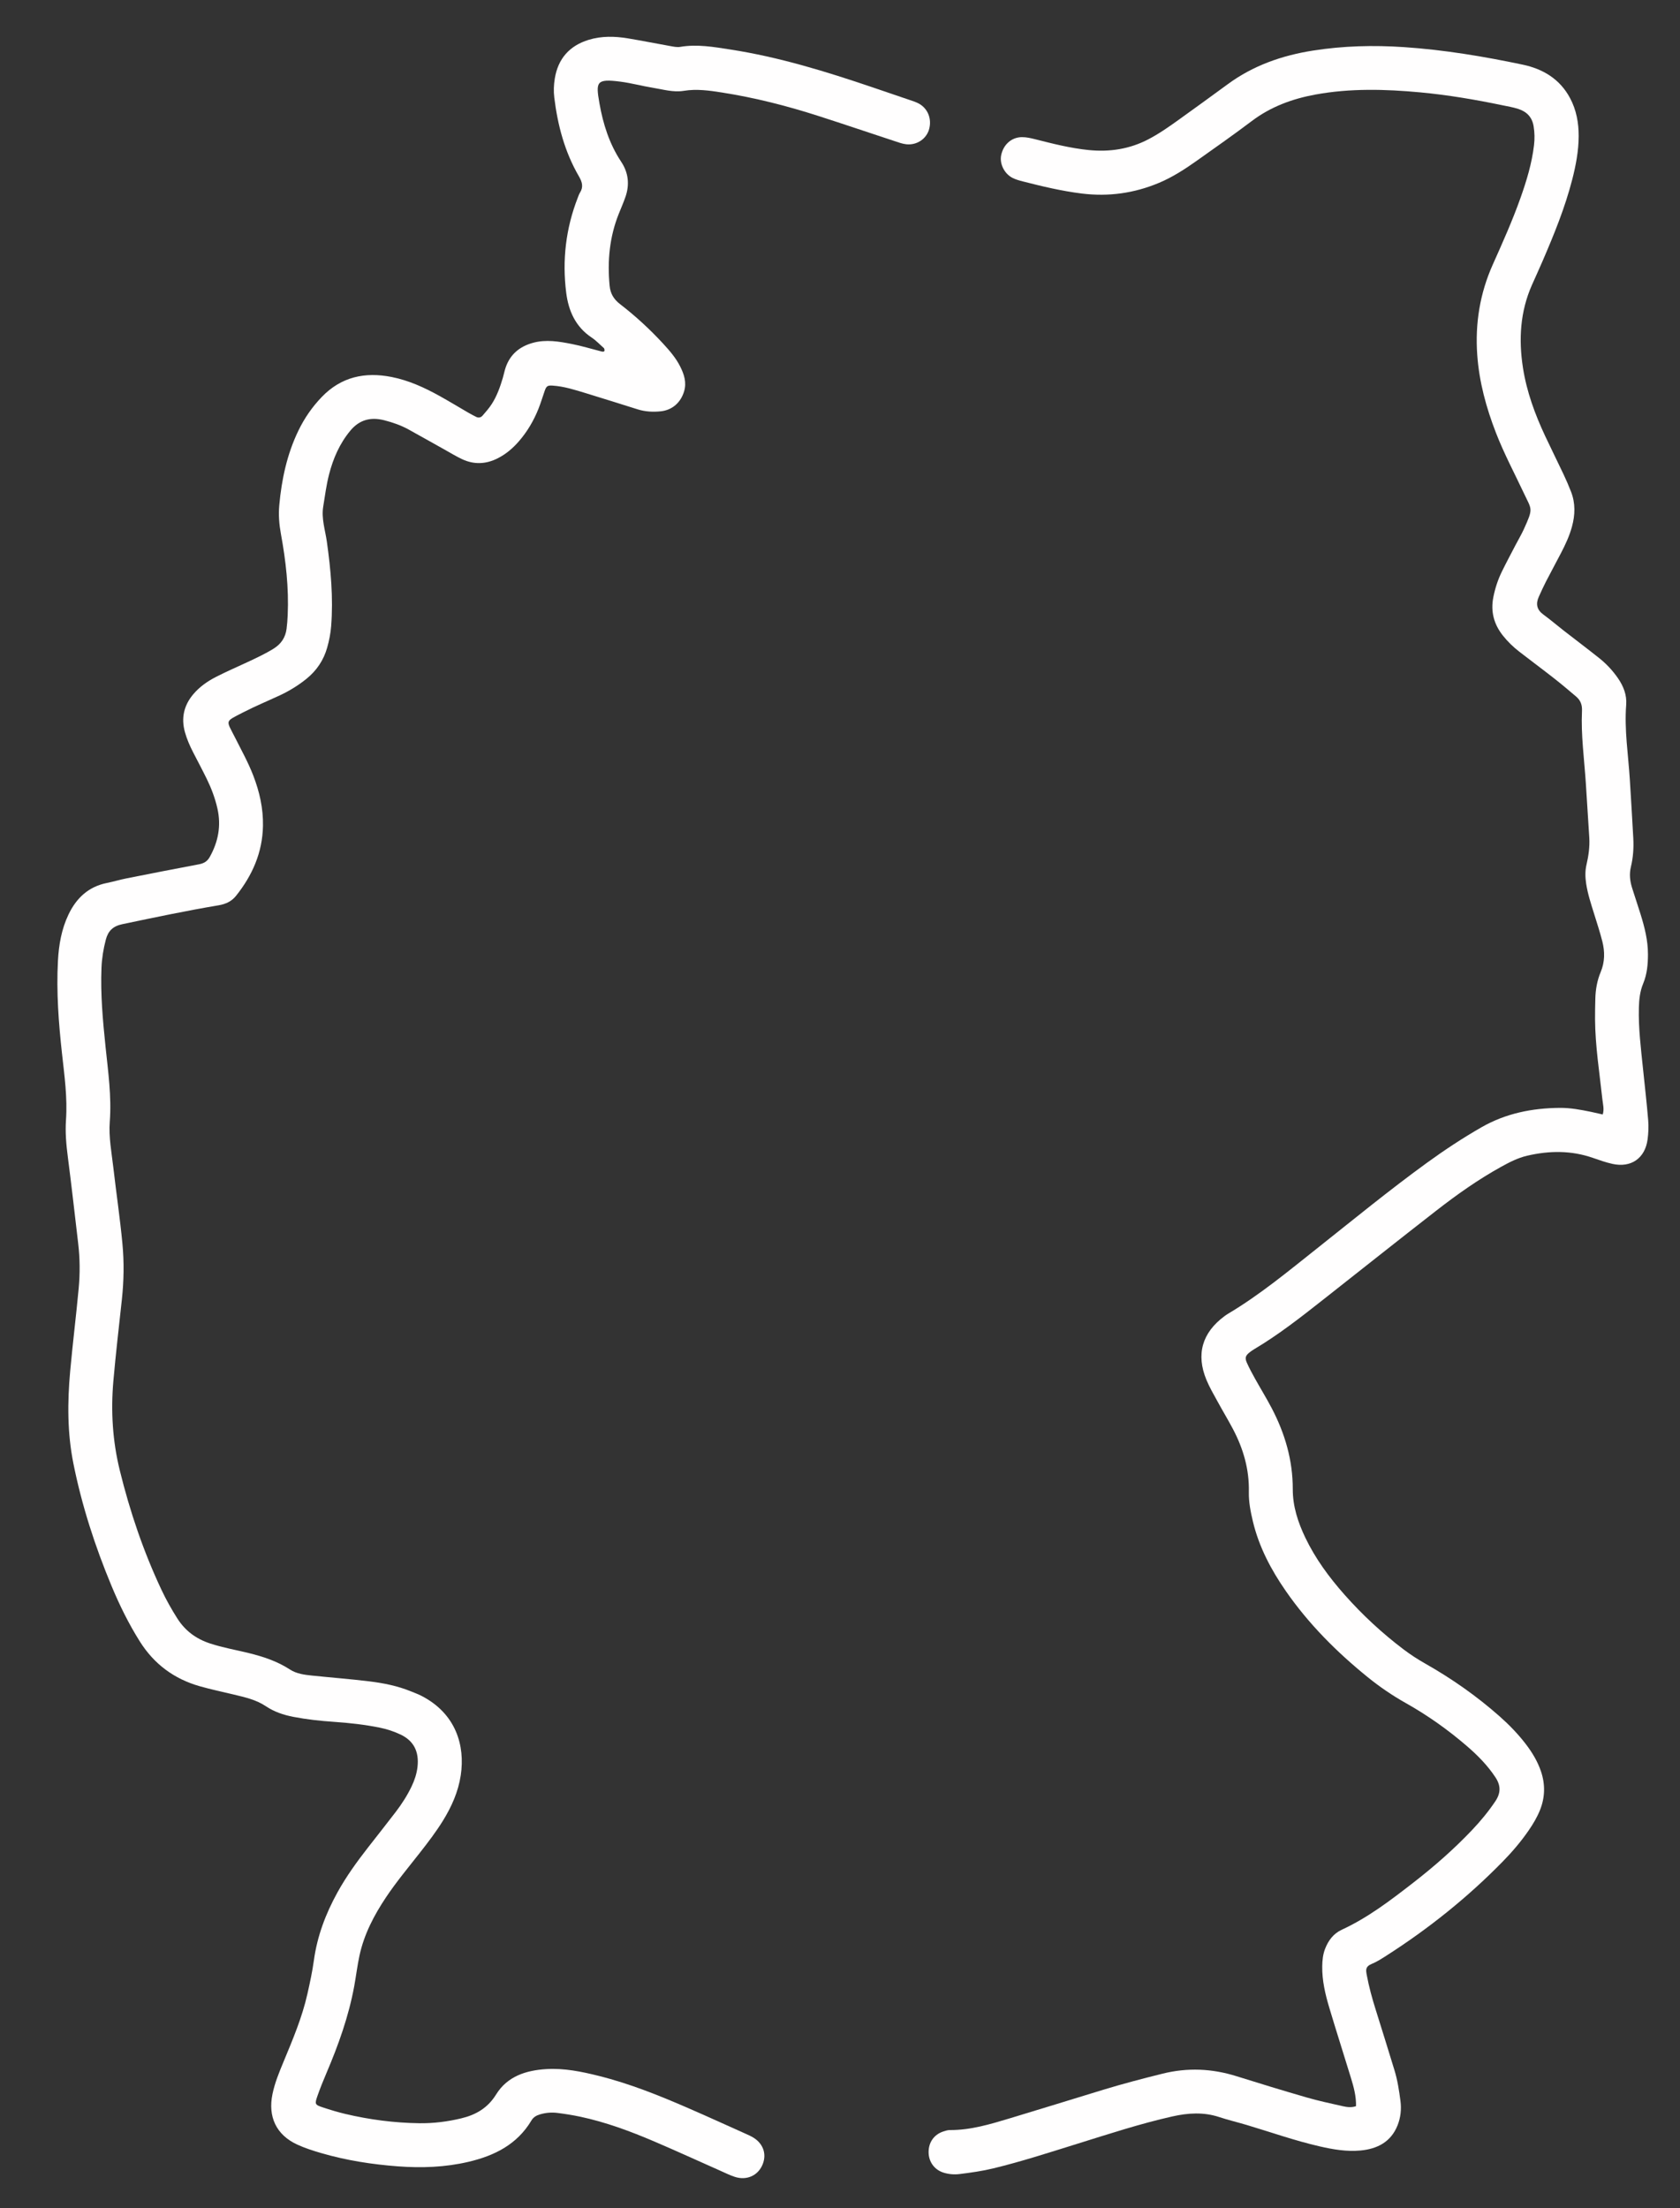
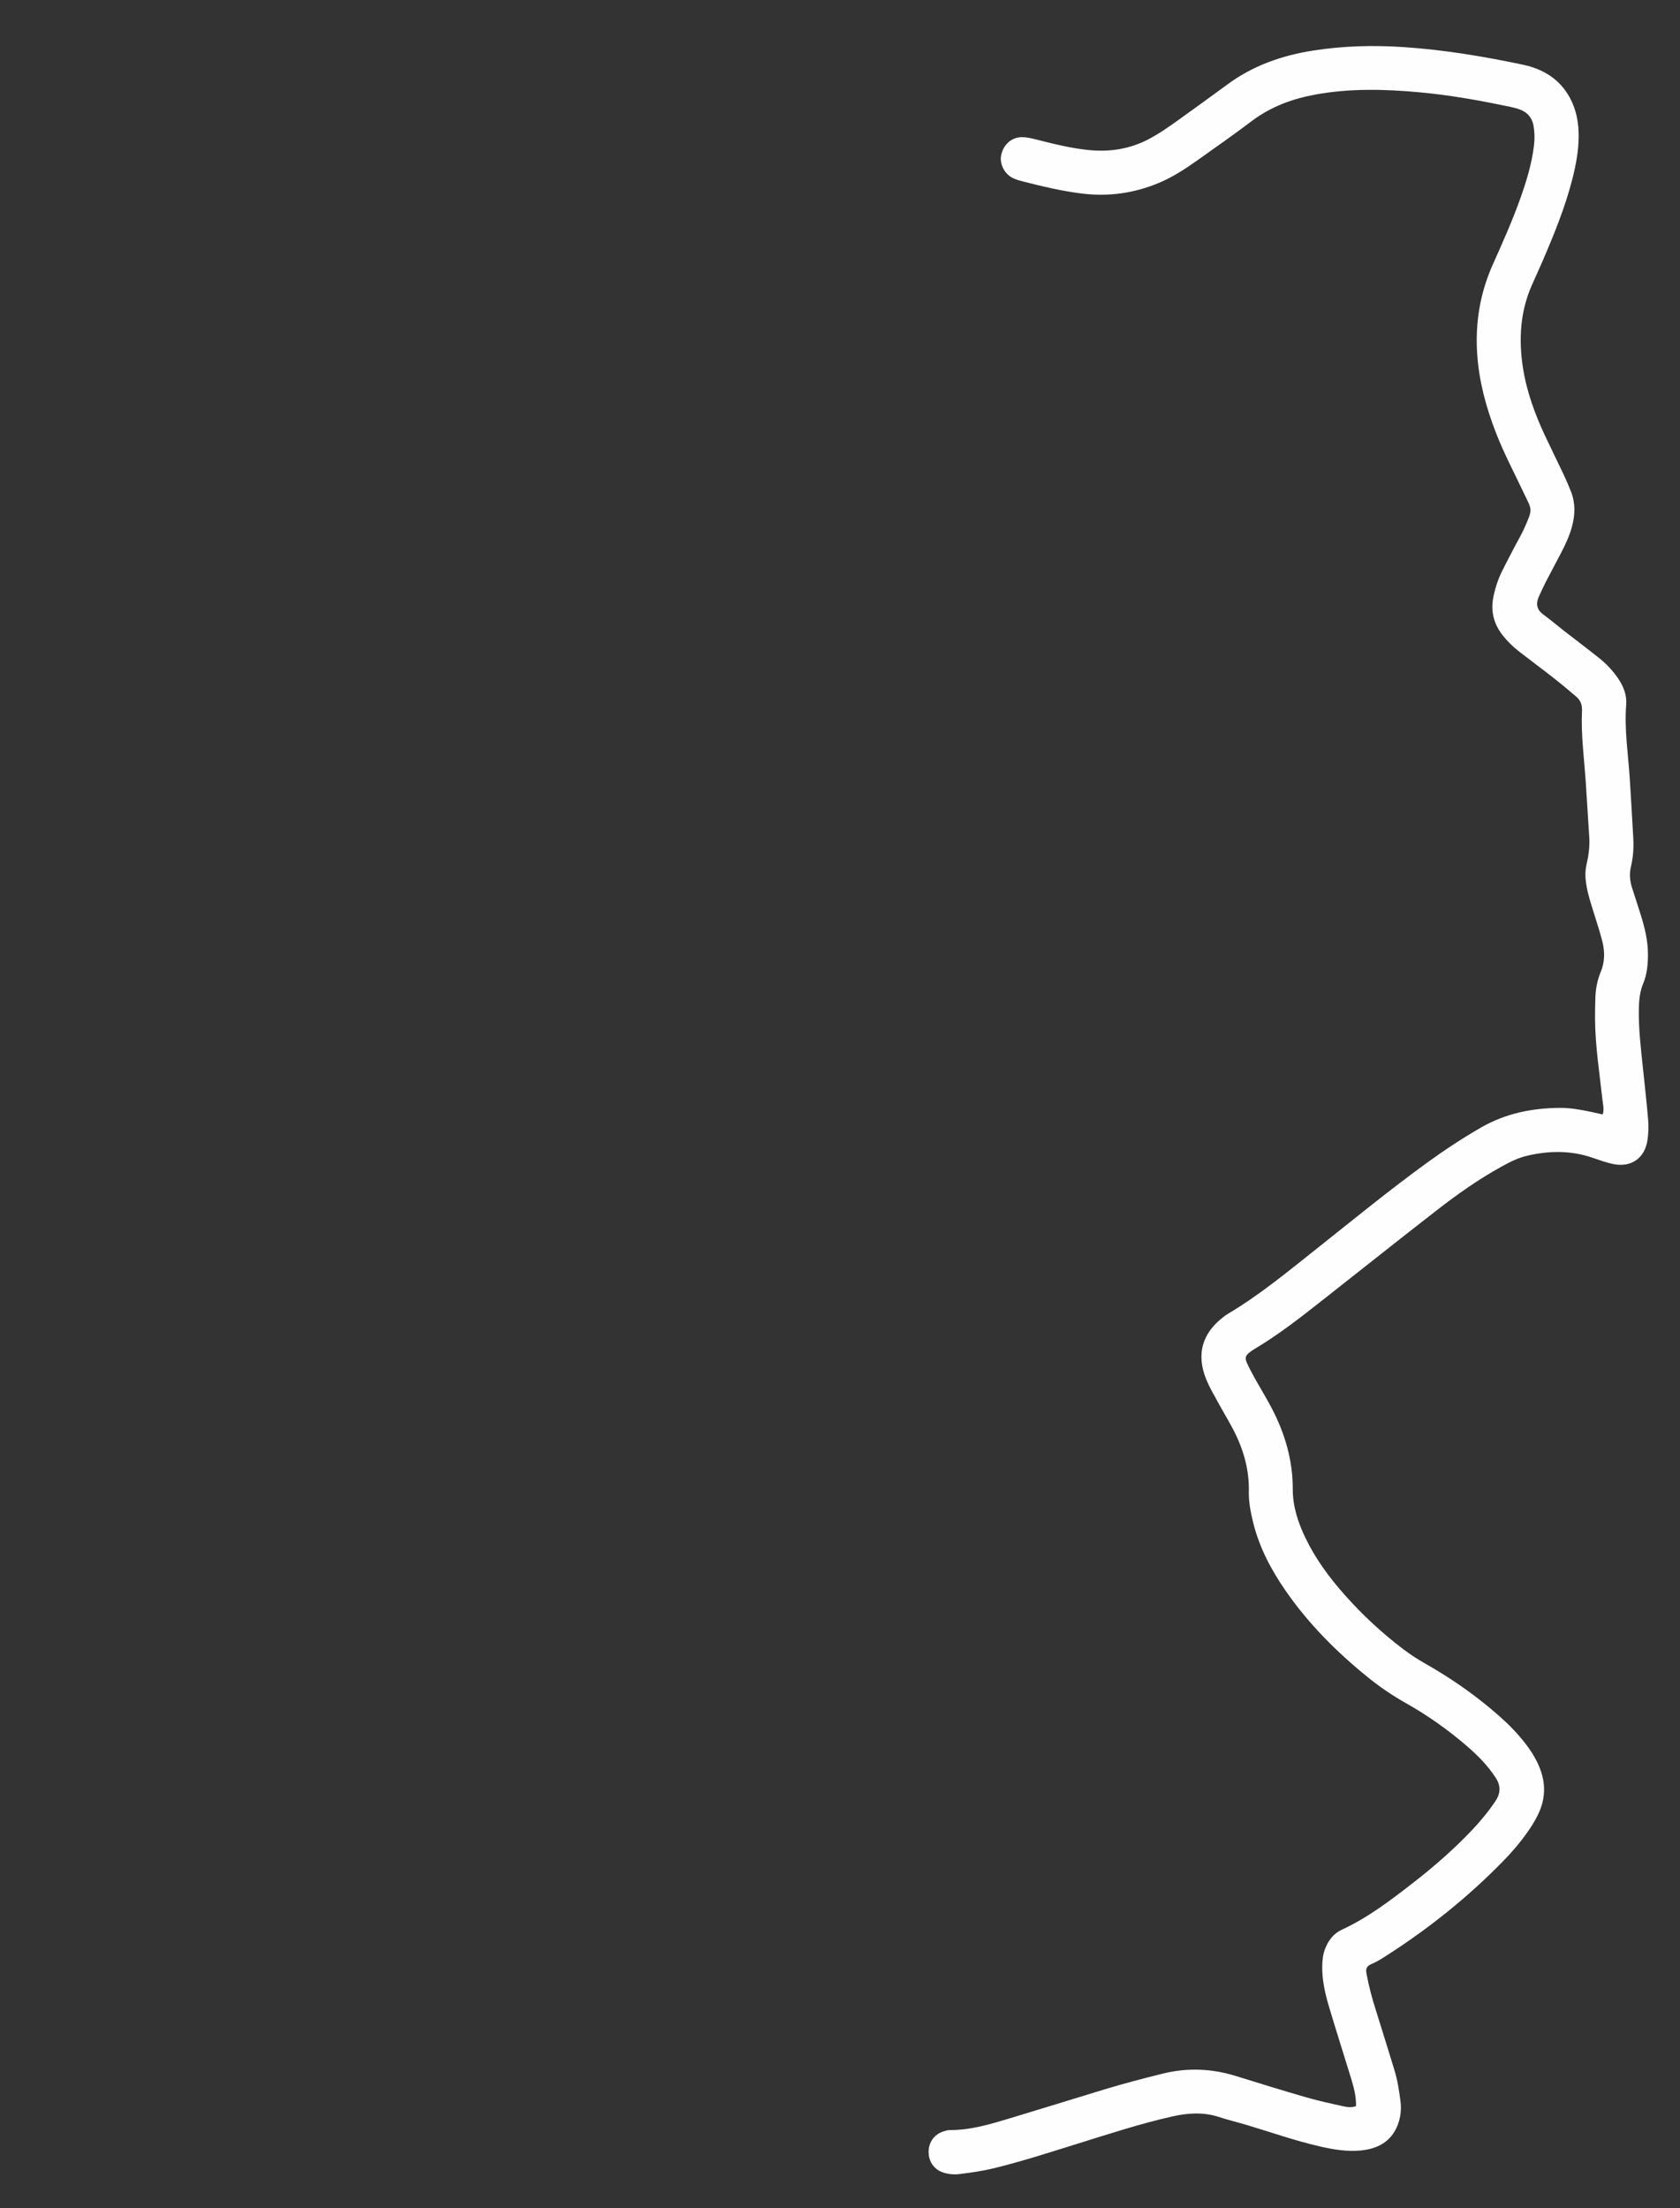
<svg xmlns="http://www.w3.org/2000/svg" version="1.1" id="Calque_1" x="0px" y="0px" width="822.422px" height="1081px" viewBox="0 0 822.422 1081" enable-background="new 0 0 822.422 1081" xml:space="preserve">
  <rect x="0" y="0" width="822.422" height="1081" fill="#333333" stroke="none" />
  <g>
-     <path fill-rule="evenodd" clip-rule="evenodd" fill="#FFFEFE" d="M295.702,170.489c-2.009-1.755-3.853-3.755-6.052-5.219   c-7.875-5.242-11.342-13.025-12.467-21.921c-2.018-15.959-0.203-31.54,5.666-46.581c0.324-0.829,0.6-1.699,1.072-2.44   c1.801-2.834,1.063-5.271-0.536-8.023c-6.925-11.92-10.39-24.972-12.043-38.563c-0.38-3.116-0.255-6.24,0.256-9.327   c1.605-9.729,7.21-16.045,16.589-18.919c6.307-1.932,12.769-1.779,19.192-0.713c7.016,1.165,13.989,2.573,20.993,3.814   c1.517,0.269,3.136,0.606,4.611,0.354c8.304-1.423,16.457,0.041,24.571,1.294c23.798,3.673,46.714,10.754,69.453,18.464   c6.095,2.066,12.188,4.137,18.275,6.229c1.471,0.506,2.983,0.962,4.35,1.68c4.515,2.372,6.581,7.429,5.238,12.524   c-1.258,4.778-5.982,8.052-11.2,7.49c-1.957-0.21-3.875-0.937-5.769-1.56c-12.438-4.09-24.839-8.3-37.304-12.31   c-15.455-4.971-31.179-8.966-47.22-11.475c-6.118-0.957-12.332-1.848-18.61-0.814c-5.169,0.851-10.182-0.695-15.213-1.506   c-5.264-0.848-10.441-2.283-15.719-2.971c-11.979-1.559-12.237,0.022-10.375,10.625c1.772,10.096,4.857,19.867,10.635,28.574   c3.554,5.356,4.199,11.176,2.08,17.238c-0.953,2.725-2.104,5.382-3.185,8.061c-4.604,11.409-5.719,23.268-4.557,35.415   c0.353,3.708,1.94,6.535,5.036,8.925c7.587,5.855,14.654,12.34,21.156,19.402c3.172,3.446,6.254,6.999,8.362,11.21   c1.91,3.82,3.233,7.787,1.895,12.205c-1.655,5.459-5.792,9.14-11.452,9.725c-3.79,0.393-7.56,0.194-11.235-0.956   c-8.473-2.651-16.933-5.348-25.427-7.93c-5.311-1.615-10.611-3.332-16.213-3.699c-2.479-0.163-3.072,0.203-3.904,2.569   c-1.03,2.933-1.906,5.927-3.061,8.811c-2.33,5.824-5.484,11.186-9.615,15.932c-2.947,3.384-6.307,6.249-10.358,8.293   c-5.743,2.895-11.547,3.141-17.353,0.43c-3.014-1.406-5.862-3.167-8.773-4.79c-5.822-3.247-11.625-6.535-17.462-9.758   c-3.718-2.051-7.716-3.437-11.806-4.495c-6.576-1.703-12.188-0.416-16.75,5.096c-5.245,6.337-8.397,13.634-10.395,21.436   c-1.318,5.158-2.005,10.484-2.855,15.754c-0.947,5.87,0.996,11.48,1.798,17.183c1.925,13.704,3.179,27.424,2.096,41.284   c-0.279,3.583-0.977,7.066-1.937,10.485c-1.732,6.172-5.164,11.289-10.17,15.33c-4.005,3.231-8.354,5.906-13.011,8.075   c-6.042,2.812-12.216,5.37-18.131,8.426c-9.007,4.655-8.189,3.523-3.86,12.13c3.097,6.157,6.455,12.188,8.948,18.633   c3.08,7.957,4.948,16.125,4.78,24.74c-0.247,13.037-5.191,24.2-13.18,34.221c-2.197,2.755-5.108,4.066-8.56,4.648   c-15.777,2.655-31.426,5.951-47.084,9.236c-4.634,0.972-6.981,3.308-8.105,7.579c-1.192,4.54-1.94,9.127-2.128,13.822   c-0.515,12.953,0.662,25.814,1.996,38.67c1.264,12.175,2.992,24.309,2.067,36.629c-0.572,7.592,0.898,15.103,1.762,22.618   c1.423,12.383,3.265,24.724,4.431,37.128c0.857,9.088,0.709,18.245-0.279,27.36c-1.436,13.282-2.988,26.554-4.154,39.861   c-1.29,14.726-0.409,29.301,3.146,43.763c4.956,20.155,11.562,39.688,20.402,58.463c2.276,4.835,4.886,9.485,7.756,14.002   c3.866,6.088,9.214,10.019,16.071,12.271c6.147,2.018,12.492,3.12,18.741,4.647c7.178,1.755,14.072,4.021,20.317,8.084   c3.263,2.122,7.07,2.586,10.829,2.979c9.298,0.972,18.626,1.683,27.903,2.81c7.058,0.858,14.043,2.247,20.673,4.984   c1.642,0.678,3.323,1.281,4.899,2.087c16.97,8.685,21.524,24.408,19.314,38.969c-1.223,8.058-4.474,15.339-8.722,22.209   c-3.399,5.502-7.327,10.628-11.312,15.715c-5.63,7.185-11.49,14.197-16.566,21.802c-5.846,8.758-10.684,18.001-12.942,28.369   c-1.09,4.995-1.681,10.095-2.605,15.128c-2.708,14.738-7.724,28.742-13.575,42.481c-1.568,3.68-3.075,7.396-4.401,11.168   c-1.448,4.119-1.3,4.403,2.668,5.71c3.579,1.18,7.196,2.288,10.859,3.156c11.946,2.828,24.065,4.41,36.348,4.573   c6.928,0.092,13.752-0.772,20.501-2.392c7.197-1.729,12.953-5.068,17.049-11.677c5.529-8.928,14.641-11.837,24.601-12.435   c8.765-0.524,17.276,1.229,25.714,3.341c15.134,3.789,29.556,9.586,43.818,15.793c9.977,4.341,19.873,8.872,29.803,13.322   c0.403,0.182,0.792,0.402,1.186,0.612c5.384,2.867,7.498,8.102,5.425,13.433c-2.151,5.537-7.741,8.19-13.652,6.273   c-2.523-0.819-4.924-2.034-7.36-3.113c-10.761-4.771-21.464-9.683-32.289-14.304c-11.651-4.975-23.524-9.372-35.958-12.027   c-3.689-0.789-7.435-1.38-11.179-1.857c-2.88-0.367-5.748-0.149-8.596,0.692c-1.822,0.538-3.25,1.375-4.215,2.993   c-7.006,11.754-18.082,17.256-30.862,20.252c-11.398,2.672-22.956,3.074-34.531,2.2c-12.651-0.954-25.185-2.906-37.403-6.455   c-4.043-1.175-8.104-2.466-11.913-4.231c-10.217-4.737-14.358-13.587-12.05-24.724c1.137-5.488,3.262-10.612,5.391-15.748   c4.513-10.888,9.124-21.751,11.715-33.305c1.217-5.421,2.404-10.871,3.158-16.37c1.625-11.864,5.764-22.807,11.5-33.214   c4.313-7.822,9.531-15.035,15.012-22.066c4.518-5.796,9.09-11.551,13.55-17.392c2.976-3.896,5.626-8.01,7.754-12.449   c1.459-3.04,2.516-6.217,2.903-9.536c0.888-7.614-1.918-12.89-8.278-15.901c-3.242-1.536-6.619-2.654-10.081-3.358   c-7.415-1.508-14.935-2.345-22.49-2.859c-6.661-0.452-13.287-1.175-19.858-2.435c-4.87-0.934-9.435-2.474-13.569-5.245   c-4.717-3.162-10.162-4.364-15.564-5.666c-5.611-1.352-11.271-2.525-16.816-4.111c-12.485-3.566-22.273-10.809-29.243-21.865   c-5.479-8.689-9.979-17.853-13.917-27.316c-8.051-19.348-14.481-39.183-18.614-59.767c-3.016-15.021-2.966-30.106-1.593-45.231   c1.229-13.524,2.902-27.008,4.162-40.531c0.684-7.325,0.626-14.689-0.238-22.02c-1.669-14.147-3.243-28.308-5.077-42.435   c-0.779-5.994-1.311-12.005-0.897-17.992c0.763-10.988-0.765-21.798-1.957-32.632c-1.66-15.079-2.793-30.17-1.979-45.342   c0.417-7.817,1.74-15.482,5.15-22.632c3.851-8.077,9.766-13.665,18.812-15.484c3.264-0.658,6.466-1.624,9.731-2.273   c11.767-2.34,23.542-4.644,35.334-6.866c2.354-0.443,4.056-1.387,5.268-3.553c4.194-7.495,5.687-15.331,3.764-23.804   c-1.143-5.03-2.935-9.798-5.185-14.401c-2.148-4.395-4.456-8.712-6.692-13.064c-1.63-3.171-3.058-6.423-4.018-9.87   c-1.941-6.981-0.497-13.192,4.189-18.686c3.089-3.622,6.946-6.282,11.116-8.417c4.938-2.529,10.046-4.73,15.075-7.082   c4.428-2.07,8.857-4.114,13.031-6.705c3.672-2.281,5.793-5.454,6.343-9.679c0.288-2.205,0.446-4.434,0.548-6.656   c0.606-13.428-0.905-26.704-3.322-39.863c-0.857-4.67-1.219-9.273-0.8-13.939c1.146-12.713,3.789-25.064,9.388-36.641   c2.93-6.056,6.698-11.509,11.374-16.385c9.549-9.953,21.205-12.416,34.27-9.825c8.362,1.657,16.043,5.18,23.45,9.29   c4.664,2.589,9.221,5.374,13.838,8.049c1.343,0.777,2.712,1.51,4.102,2.201c1.128,0.561,2.278,0.3,3.049-0.575   c1.606-1.831,3.229-3.689,4.545-5.73c2.551-3.952,4.104-8.372,5.438-12.86c0.505-1.705,0.819-3.472,1.407-5.147   c2.241-6.394,6.85-10.174,13.295-11.955c6.465-1.788,12.849-0.655,19.176,0.592c4.782,0.941,9.468,2.37,14.195,3.582   C295.688,172.432,296.339,172.07,295.702,170.489z" />
    <path fill-rule="evenodd" clip-rule="evenodd" fill="#FFFEFE" d="M663.823,1031.132c0.108-4.872-1.121-9.344-2.47-13.766   c-3.5-11.482-7.183-22.91-10.615-34.413c-1.972-6.615-3.566-13.333-3.456-20.328c0.046-2.916,0.323-5.764,1.392-8.518   c1.59-4.106,4.127-7.475,8.136-9.327c12.85-5.934,23.979-14.468,35.05-23.061c10.213-7.928,19.935-16.445,28.841-25.849   c4.138-4.369,7.954-8.991,11.321-14.011c2.697-4.026,2.725-7.666,0.049-11.717c-3.855-5.833-8.672-10.725-13.912-15.246   c-9.3-8.021-19.291-15.103-29.984-21.115c-6.629-3.729-12.85-7.986-18.732-12.757c-15.126-12.267-28.785-25.949-39.928-41.997   c-7.283-10.486-13.191-21.65-16.184-34.18c-1.138-4.771-2.08-9.589-1.975-14.518c0.237-10.967-2.725-21.117-7.788-30.714   c-2.388-4.523-5.044-8.904-7.491-13.396c-1.914-3.511-3.965-6.982-5.488-10.666c-5.177-12.511-2.097-23.097,8.822-31.173   c0.539-0.398,1.081-0.79,1.655-1.13c15.564-9.244,29.452-20.772,43.577-31.978c17.791-14.117,35.357-28.526,53.743-41.882   c8.646-6.28,17.542-12.167,26.823-17.486c11.922-6.83,24.848-9.412,38.408-9.511c5.152-0.037,10.183,0.904,15.199,1.935   c1.914,0.394,3.814,0.852,5.783,1.294c0.805-2.652,0.08-5.041-0.178-7.453c-1.403-13.058-3.506-26.054-3.585-39.23   c-0.021-3.34,0.054-6.683,0.139-10.022c0.108-4.491,0.885-8.876,2.619-13.022c2.071-4.954,2.081-10.002,0.793-15.057   c-1.154-4.52-2.612-8.962-4-13.419c-1.521-4.884-3.136-9.728-3.905-14.82c-0.474-3.127-0.557-6.17,0.166-9.277   c1.012-4.349,1.641-8.765,1.365-13.254c-0.55-8.893-1.113-17.783-1.691-26.673c-0.763-11.775-2.43-23.512-1.877-35.341   c0.139-2.987-0.717-5.206-2.863-7.026c-3.561-3.021-7.123-6.048-10.802-8.929c-5.606-4.394-11.332-8.638-16.965-13.001   c-3.003-2.325-5.737-4.957-8.097-7.938c-4.385-5.536-6.063-11.725-4.676-18.764c0.869-4.406,2.247-8.612,4.211-12.617   c2.15-4.393,4.462-8.706,6.72-13.046c1.336-2.566,2.833-5.057,4.026-7.687c4.706-10.383,3.869-9.354,0.049-17.479   c-4.637-9.858-9.77-19.485-13.717-29.662c-4.768-12.295-8.217-24.88-9.158-38.124c-1.096-15.417,1.299-30.177,7.607-44.273   c4.814-10.758,9.627-21.515,13.57-32.633c2.978-8.398,5.568-16.896,6.609-25.8c0.367-3.127,0.315-6.175-0.201-9.297   c-0.746-4.514-3.448-7.144-7.54-8.464c-2.526-0.817-5.183-1.253-7.79-1.795c-13.291-2.762-26.674-5.044-40.185-6.298   c-17.105-1.589-34.263-2.047-51.272,1.067c-11.254,2.059-21.811,5.911-31.107,12.926c-8.886,6.703-18,13.103-27.082,19.54   c-5.811,4.119-11.793,7.987-18.395,10.761c-12.15,5.105-24.732,6.859-37.863,5.228c-9.744-1.211-19.237-3.477-28.71-5.899   c-1.715-0.439-3.468-0.914-5.041-1.697c-4.107-2.043-6.521-6.961-5.668-11.136c1.067-5.222,5.063-8.846,10.222-8.869   c2.187-0.009,4.412,0.515,6.556,1.058c8.618,2.183,17.226,4.373,26.106,5.262c10.215,1.023,19.952-0.457,29.104-5.221   c5.146-2.677,9.897-5.983,14.595-9.359c8.136-5.846,16.259-11.708,24.33-17.644c12.47-9.172,26.606-14.096,41.741-16.473   c14.802-2.325,29.636-2.702,44.616-1.69c19.599,1.323,38.869,4.538,58.032,8.571c10.001,2.105,18.231,7.074,23.2,16.391   c3.102,5.818,4.252,12.161,4.217,18.695c-0.038,7.166-1.36,14.171-3.134,21.085c-3.548,13.834-8.937,27.005-14.573,40.08   c-1.674,3.88-3.439,7.719-5.152,11.58c-5.795,13.059-6.57,26.709-4.416,40.591c1.82,11.73,5.895,22.796,10.916,33.51   c2.928,6.24,6.012,12.408,8.953,18.643c1.326,2.81,2.563,5.669,3.685,8.566c2.171,5.608,2.001,11.315,0.442,17.039   c-1.234,4.534-3.202,8.767-5.363,12.913c-2.465,4.736-5.019,9.427-7.461,14.174c-1.22,2.371-2.309,4.811-3.409,7.24   c-1.573,3.476-1.027,6.345,2.211,8.712c3.414,2.494,6.628,5.254,9.966,7.854c5.795,4.513,11.671,8.93,17.416,13.507   c3.494,2.784,6.536,6.043,9.096,9.734c2.74,3.951,4.458,8.261,4.082,13.122c-0.955,12.306,1.029,24.452,1.787,36.665   c0.594,9.559,1.17,19.118,1.691,28.681c0.252,4.693-0.066,9.388-1.168,13.946c-0.875,3.625-0.466,7.043,0.623,10.475   c1.344,4.238,2.764,8.453,4.09,12.697c1.991,6.389,3.629,12.839,3.631,19.614c0.002,4.943-0.43,9.788-2.346,14.395   c-1.567,3.771-1.99,7.704-2.096,11.751c-0.267,10.062,0.994,20.008,2.025,29.975c0.869,8.414,1.84,16.82,2.538,25.248   c0.255,3.083,0.112,6.253-0.303,9.324c-1.243,9.23-8.079,13.979-17.198,11.964c-3.24-0.716-6.404-1.84-9.548-2.935   c-10.642-3.707-21.367-3.586-32.224-1.061c-4.621,1.075-8.728,3.22-12.813,5.48c-11.13,6.162-21.488,13.497-31.506,21.284   c-18.635,14.49-37.101,29.197-55.652,43.796c-10.849,8.537-21.7,17.07-33.607,24.135c-0.764,0.453-1.5,0.964-2.201,1.511   c-2.095,1.634-2.493,2.741-1.402,5.186c1.179,2.635,2.559,5.187,3.963,7.711c2.703,4.86,5.629,9.601,8.204,14.525   c6.483,12.405,10.323,25.5,10.293,39.646c-0.017,8.381,2.54,16.192,6.139,23.705c4.952,10.337,11.687,19.452,19.234,27.978   c8.733,9.865,18.364,18.792,28.882,26.751c3.375,2.555,6.908,4.843,10.596,6.934c13.012,7.376,25.211,15.918,36.418,25.845   c4.684,4.146,9.02,8.62,12.824,13.589c3.127,4.085,5.763,8.451,7.42,13.36c2.147,6.376,2.001,12.69-0.496,18.934   c-1.41,3.529-3.357,6.773-5.504,9.898c-3.795,5.526-8.143,10.606-12.822,15.383c-17.217,17.58-36.313,32.851-57.035,46.094   c-2.242,1.434-4.523,2.907-6.972,3.906c-3.111,1.268-2.94,2.87-2.486,5.333c1.087,5.912,2.685,11.698,4.501,17.432   c3.09,9.748,6.072,19.531,9.082,29.304c1.513,4.912,2.266,9.975,2.934,15.053c0.538,4.064,0.086,8.091-1.383,11.836   c-3.21,8.191-9.926,11.648-18.232,12.418c-6.717,0.623-13.301-0.509-19.841-2.003c-12.145-2.774-23.874-6.941-35.783-10.496   c-4.468-1.333-9.021-2.401-13.446-3.865c-7.669-2.539-15.278-2.054-23.008-0.313c-15.84,3.569-31.235,8.636-46.711,13.448   c-13.568,4.221-27.084,8.622-40.909,11.975c-5.423,1.314-10.914,2.084-16.429,2.771c-2.69,0.334-5.346,0.122-7.934-0.684   c-4.47-1.394-7.302-5.299-7.315-10.026c-0.017-4.82,2.669-8.645,7.176-10.12c1.05-0.344,2.164-0.708,3.249-0.703   c10.168,0.054,19.759-2.863,29.336-5.744c15.306-4.603,30.564-9.362,45.853-14.019c9.558-2.911,19.212-5.44,28.917-7.847   c12.277-3.045,24.2-2.508,36.162,1.235c11.44,3.581,22.906,7.092,34.422,10.422c5.75,1.663,11.627,2.91,17.472,4.231   C659.309,1031.591,661.52,1031.948,663.823,1031.132z" />
  </g>
  <g>
-     <path fill-rule="evenodd" clip-rule="evenodd" fill="#FFFEFE" d="M-6222.396,840.382c1.112,11.557-1.716,16.105-12.001,19.824   c-3.19,1.153-6.513,1.939-9.761,2.936c-1.249,0.383-1.461,1.647-0.473,2.573c2.67,2.504,5.651,4.591,8.846,6.353   c1.691,0.933,3.401,0.965,5.108-0.243c2.783-1.97,5.628-3.855,8.488-5.713c4.004-2.601,8.068-5.051,12.65-6.601   c14.847-5.022,28.499,4.122,29.459,19.757c0.386,6.273-1.019,12.208-3.15,18.009c-1.252,3.406-2.62,6.695-2.74,10.459   c-0.096,2.998-1.71,5.655-3.695,7.904c-2.256,2.555-4.614,5.029-7.058,7.405c-3.428,3.331-7.012,6.5-10.457,9.814   c-1.797,1.729-3.681,3.452-4.668,5.82c-2.23,5.351-6.424,8.788-11.347,11.344c-4.828,2.507-9.726,4.965-14.805,6.886   c-12.092,4.576-24.323,8.785-36.467,13.225c-4.741,1.734-9.423,1.188-14.072-0.089c-6.125-1.683-12.198-3.556-18.29-5.358   c-0.653-0.194-1.274-0.502-1.932-0.674c-11.272-2.936-12.334-2.809-22.685,2.59c-4.833,2.521-9.618,5.137-14.52,7.516   c-4.486,2.178-9.018,4.314-14.055,5.008c-2.366,0.325-4.204,1.538-5.678,3.434c-1.536,1.976-3.136,3.913-4.842,5.742   c-1.858,1.992-3.733,4.012-5.842,5.721c-7.075,5.736-14.136,6.249-22.122,1.768c-4.189-2.35-7.752-5.569-11.571-8.434   c-2.542-1.906-5.148-3.75-7.867-5.388c-1.728-1.041-3.572-0.543-4.896,1.028c-0.871,1.032-1.589,2.207-2.285,3.372   c-6.638,11.123-16.94,14.424-29.133,13.628c-2.267-0.148-4.55-0.404-6.764-0.889c-3.143-0.688-6.168-0.853-9.399-0.224   c-3.646,0.708-7.182-0.81-10.663-1.798c-4.146-1.178-8.203-2.664-12.331-3.913c-6.323-1.916-12.75-3.601-19.399-3.247   c-5.437,0.289-10.854,1.115-16.252,1.892c-3.136,0.451-6.243,1.185-9.317,1.967c-1.745,0.445-3.478,1.096-5.079,1.92   c-2.531,1.303-4.229,3.235-4.615,6.298c-0.712,5.64-1.58,11.264-2.551,16.866c-1.01,5.832-2.35,11.585-5.284,16.83   c-2.417,4.321-5.653,7.593-10.568,9.073c-2.714,0.818-5.293,0.946-8.035,0.223c-3.551-0.938-6.821-2.459-10.021-4.201   c-3.99-2.172-8.009-4.291-12.008-6.447c-7.35-3.962-15.027-4.873-23.074-2.553c-4.357,1.256-8.704,2.564-13.098,3.68   c-4.836,1.228-9.592,1.944-14.777,1.313c-6.376-0.776-11.816,2.483-16.302,7.012c-1.161,1.171-1.332,2.826-1.655,4.403   c-0.867,4.242-2.167,8.354-3.998,12.29c-2.343,5.034-5.665,9.274-9.975,12.803c-4.036,3.306-8.621,5.062-13.779,5.129   c-12.229,0.16-23.913-2.416-35.042-7.447c-7.198-3.254-11.153-8.86-12.487-16.688c-1.258-7.387-0.715-14.536,1.724-21.52   c2.871-8.221,8.439-13.693,16.822-16.588c13.574-4.688,24.27-13.172,31.532-25.667c3.616-6.222,8.533-11.208,14.039-15.672   c4.064-3.295,8.306-6.37,12.41-9.618c2.317-1.834,4.558-3.771,6.76-5.743c4.186-3.744,7.076-8.248,8.116-13.87   c1.044-5.643,3.241-10.877,5.998-15.88c2.548-4.625,5.793-8.704,9.762-12.2c8.818-7.769,18.998-10.382,30.441-7.885   c6.021,1.313,12.08,2.189,18.239,2.251c10.24,0.102,20.454,0.178,30.67-1.181c12.92-1.717,15.434-3.087,21.833-14.367   c0.765-1.348,1.402-2.768,2.161-4.276c-2.433-0.803-4.159,0.7-6.037,1.202c-3.937,1.052-7.752,2.552-11.678,3.654   c-13.933,3.909-26.046,0.692-36.291-9.521c-1.934-1.928-3.877-3.856-5.681-5.902c-1.828-2.074-3.6-3.035-6.524-1.788   c-2.897,1.234-6.097,1.709-9.348,1.311c-4.915-0.602-9.223-2.497-12.671-6.044c-2.214-2.278-4.248-4.745-6.22-7.239   c-1.259-1.591-2.364-2.263-4.58-1.516c-5.8,1.957-11.722,3.558-17.605,5.265c-5.669,1.645-11.36,3.128-17.234,3.988   c-3.708,0.544-7.245,0.43-10.803-0.507c-13.492-3.552-24.655-17.438-25.002-30.082c-0.211-7.674,1.944-14.403,7.13-20.007   c2.459-2.658,5.203-5.12,8.103-7.289c9.487-7.096,19.893-12.752,30.076-18.749c3.324-1.958,6.806-2.294,10.406-0.426   c6.968,3.617,8.15,12.565,2.189,17.66c-1.366,1.169-3.031,1.993-4.583,2.935c-6.8,4.13-13.651,8.176-20.396,12.396   c-3.272,2.048-6.497,4.234-9.163,7.081c-2.607,2.783-2.977,5.429-1.25,8.713c0.959,1.825,2.284,3.381,3.895,4.699   c2.413,1.972,4.977,3.03,8.185,2.132c5.461-1.529,10.977-2.86,16.443-4.366c6.123-1.686,12.231-3.429,18.322-5.227   c7.345-2.167,13.467,0.055,18.62,5.286c2.385,2.422,4.395,5.215,6.54,7.867c0.955,1.18,2.042,1.707,3.559,1.188   c0.857-0.292,1.768-0.426,2.64-0.682c7.349-2.154,13.95-0.487,19.886,4.067c1.975,1.516,3.688,3.379,5.473,5.132   c1.623,1.595,3.177,3.26,4.768,4.888c4.16,4.257,9.072,5.946,14.902,4.211c3.691-1.098,7.353-2.301,11.01-3.509   c4.959-1.639,9.859-3.555,15.173-3.648c2.493-0.044,5.027-0.059,7.479,0.32c7.58,1.172,13.067,7.237,13.661,14.852   c0.361,4.631-0.602,9.005-2.329,13.307c-3.34,8.321-8.153,15.729-13.692,22.702c-3.072,3.867-7.287,6.068-11.809,7.785   c-5.35,2.03-10.945,3.125-16.562,3.839c-16.553,2.107-33.143,2.185-49.712,0.063c-2.474-0.317-4.957-0.792-7.342-1.508   c-3.91-1.174-7.161,0.127-10.204,2.332c-2.43,1.762-4.238,4.125-5.718,6.71c-2.044,3.571-3.562,7.353-4.36,11.414   c-1.677,8.522-5.783,15.781-11.928,21.816c-3.564,3.5-7.409,6.731-11.271,9.908c-4.04,3.324-8.286,6.396-12.379,9.658   c-3.591,2.861-6.604,6.215-8.708,10.372c-1.86,3.672-4.317,6.988-7.152,9.95c-9.845,10.285-20.696,19.15-34.548,23.566   c-2.382,0.76-3.962,2.115-4.453,4.629c-0.217,1.113-0.624,2.196-0.773,3.315c-0.82,6.184-0.015,7.639,5.964,9.407   c5.661,1.675,11.388,3.048,17.376,3.217c2.918,0.083,4.864-1.044,6.193-3.323c1.136-1.947,2.017-4.065,2.799-6.187   c0.626-1.698,1.08-3.489,1.358-5.279c1.079-6.928,4.915-12.16,10.149-16.462c7.387-6.073,15.867-9.645,25.423-10.536   c1.125-0.104,2.335-0.27,3.391,0.017c4.201,1.144,8.089-0.027,12.001-1.302c4.962-1.617,9.998-2.884,15.128-3.937   c10.47-2.148,20.372-0.581,29.906,3.789c4.738,2.17,9.258,4.816,13.891,7.22c1.917,0.995,3.142,0.537,3.501-1.488   c1.033-5.821,2.292-11.632,2.828-17.505c1.283-14.072,8.866-22.871,21.846-27.631c6.676-2.448,13.625-3.604,20.595-4.44   c8.336-0.999,16.692-2.025,25.161-0.666c6.534,1.048,12.872,2.719,19.164,4.657c2.383,0.734,4.744,1.545,7.095,2.379   c2.386,0.847,4.719,1.23,7.323,0.799c4.087-0.677,8.14,0.481,12.197,0.947c1.576,0.182,3.126,0.628,4.704,0.765   c3.965,0.344,7.067-0.934,9.012-4.688c2.47-4.768,6.164-8.422,10.889-10.986c7.251-3.935,14.618-4.436,22.232-0.917   c4.38,2.026,8.244,4.776,12.066,7.648c2.874,2.158,5.405,4.815,8.973,6.522c1.868-2.193,3.572-4.311,5.403-6.313   c2.147-2.348,4.268-4.749,6.648-6.845c2.753-2.424,5.962-4.399,9.683-4.654c3.995-0.273,7.518-1.743,10.965-3.438   c5.706-2.806,11.492-5.527,16.897-8.848c10.448-6.42,21.379-6.918,32.807-3.664c6.327,1.801,12.688,3.503,18.936,5.553   c3.857,1.265,7.326,1.16,11.203-0.212c10.264-3.636,20.648-6.931,30.705-11.138c2.721-1.138,5.426-2.313,8.118-3.515   c3.159-1.412,5.798-3.27,7.444-6.583c1.835-3.695,4.905-6.542,7.85-9.392c3.763-3.641,7.636-7.167,11.428-10.779   c1.298-1.236,2.559-2.4,3.085-4.348c1.124-4.157,2.609-8.215,3.959-12.31c0.356-1.079,0.953-2.117,1.099-3.218   c0.26-1.96,1.881-4.465,0.26-5.795c-2.144-1.76-4.097,0.819-5.941,1.856c-2.569,1.446-4.934,3.251-7.42,4.849   c-2.485,1.597-4.953,3.234-7.533,4.667c-5.711,3.169-11.664,3.521-17.735,1.098c-10.399-4.151-18.935-10.769-25.56-19.767   c-1.462-1.987-2.636-4.283-3.484-6.604c-2.648-7.256-0.384-14.183,5.858-18.699c2.799-2.024,6.01-3.186,9.208-4.35   c1.904-0.693,3.869-1.215,5.627-1.758c1.071-1.301,0.315-2.376-0.009-3.362c-1.583-4.82-0.083-9.049,2.704-12.823   c3.861-5.228,9.195-8.013,15.739-8.244c2.907-0.102,5.82-0.018,9.119-0.018c0.598-3.048,1.106-6.155,1.823-9.211   c2.11-8.989,7.322-14.97,16.65-16.863c0.668-0.135,1.32-0.345,1.985-0.492c2.38-0.523,3.86-1.66,4.581-4.29   c4.746-17.303,7.032-34.755,3.964-52.633c-0.657-3.828-1.755-7.529-3.311-11.075c-2.042-4.655-5.005-8.622-9.028-11.805   c-12.589-9.962-26.732-14.2-42.723-11.748c-4.042,0.62-8.062,1.433-12.122,1.86c-2.721,0.286-4.013,1.63-4.613,4.144   c-0.42,1.758-1.1,3.458-1.719,5.164c-2.546,7.004-7.846,10.607-15.004,10.974c-10.316,0.53-19.879-2.227-27.996-8.762   c-9.429-7.59-11.124-18.281-4.766-28.598c1.664-2.7,3.719-5.165,5.657-7.689c1.801-2.346,3.727-4.595,5.517-6.949   c1.538-2.021,2.592-4.164,2.211-6.918c-0.209-1.51,0.057-3.214,0.563-4.672c1.457-4.191,5.621-7.107,9.937-7.05   c4.501,0.06,7.888,2.169,9.77,6.246c2.092,4.529,1.987,9.261,0.643,14.006c-1.328,4.684-3.887,8.7-6.821,12.498   c-2.643,3.421-5.416,6.742-8.037,10.18c-1.334,1.751-1.043,2.706,1.046,3.646c1.854,0.836,3.781,1.523,5.706,2.191   c1.621,0.563,2.563-0.249,3.103-1.738c0.618-1.708,1.138-3.467,1.931-5.093c3.087-6.325,8.147-10.33,14.977-11.847   c8.439-1.876,16.979-3.418,25.625-3.686c15.369-0.478,29.592,3.415,42.815,11.457c16.798,10.217,25.56,25.342,28.374,44.378   c3.021,20.428,0.386,40.367-5.254,60.036c-0.438,1.526-0.973,3.029-1.545,4.511c-2.543,6.593-7.258,10.867-13.986,12.939   c-1.518,0.467-3.04,1.031-4.601,1.225c-1.983,0.247-2.687,1.452-2.983,3.144c-0.55,3.135-0.94,6.307-1.662,9.401   c-0.512,2.191-1.279,4.367-2.25,6.399c-2.298,4.807-6.084,7.759-11.393,8.839C-6216.925,840.262-6219.383,840.407-6222.396,840.382   z" />
    <path fill-rule="evenodd" clip-rule="evenodd" fill="#FFFEFE" d="M-6602.308,138.843c5.524-2.642,11.022-5.338,16.579-7.909   c5.977-2.766,12.021-5.336,18.541-6.647c4.327-0.871,8.551-1.04,12.775,0.419c3.697,1.276,7.517,1.645,11.421,1.614   c8.425-0.065,16.839-0.161,25.249-0.849c9.766-0.8,19.568-0.749,29.353-0.4c4.994,0.178,9.92,1.026,14.77,2.393   c9.547,2.691,16.636,8.87,16.362,22.049c-0.139,6.633-1.126,13.121-2.626,19.569c-4.388,18.857-10.929,37.031-17.4,55.228   c-3.959,11.13-7.997,22.234-12.127,33.302c-3.052,8.178-4.417,16.662-5.265,25.292c-0.601,6.107-1.36,12.207-2.292,18.271   c-1.295,8.429-4.767,15.586-13.361,20.013c6.37,2.066,10.572,6.324,15.373,9.708c8.364,5.895,16.925,11.51,25.297,17.394   c5.768,4.053,11.422,8.275,16.997,12.588c3.054,2.363,5.866,5.042,8.739,7.632c6.464,5.828,10.485,13.01,12.207,21.572   c2.645,13.147,5.392,26.274,8.222,39.383c2.59,11.997,5.465,23.927,9.634,35.497c1.851,5.136,3.965,10.157,6.833,14.838   c1.957,3.196,4.501,5.532,8.007,7.081c6.431,2.841,12.787,5.873,19.048,9.073c22.404,11.453,39.278,28.53,50.61,50.928   c8.411,16.626,16.374,33.479,24.526,50.235c0.896,1.841,1.665,3.7,1.693,5.833c0.063,4.829-2.685,8.978-7.145,10.558   c-3.989,1.413-8.993,0.09-11.709-3.373c-1.246-1.587-2.146-3.475-3.04-5.307c-7.274-14.91-14.527-29.831-21.752-44.764   c-3.881-8.024-8.528-15.552-14.281-22.371c-7.729-9.159-16.965-16.48-27.563-22.014c-6.438-3.361-12.966-6.594-19.64-9.449   c-6.977-2.986-12.24-7.733-16.317-13.974c-5.015-7.678-8.331-16.136-11.176-24.788c-4.695-14.276-7.885-28.938-10.936-43.629   c-1.895-9.124-3.821-18.242-5.574-27.393c-1.07-5.587-3.622-10.135-7.953-13.874c-5.004-4.319-10.135-8.461-15.536-12.257   c-7.631-5.361-15.353-10.592-23.009-15.918c-4.294-2.987-8.658-5.896-12.753-9.141c-2.69-2.13-5.379-3.125-8.797-2.529   c-6.265,1.089-12.546,2.103-18.848,2.948c-5.398,0.724-10.728,2.026-16.245,1.868c-2.547-0.074-4.98-0.487-7.333-1.373   c-8.159-3.075-11.324-11.982-7.012-19.625c1.48-2.625,3.545-4.689,5.946-6.487c3.667-2.747,7.735-4.748,11.885-6.61   c8.291-3.72,16.912-6.565,25.478-9.554c1.499-0.523,2.992-1.087,4.525-1.488c2.299-0.6,3.432-2.218,3.758-4.366   c0.649-4.272,1.353-8.556,1.644-12.861c0.956-14.173,3.991-27.819,9.009-41.138c7.769-20.62,15.512-41.261,21.927-62.358   c2.844-9.35,5.583-18.739,6.628-28.514c0.097-0.904,0.234-1.806,0.286-2.713c0.074-1.292-0.55-2.108-1.792-2.509   c-2.399-0.773-4.841-1.2-7.371-1.263c-11.841-0.292-23.672-0.121-35.501,0.541c-6.361,0.355-12.733,0.552-19.103,0.684   c-5.481,0.114-10.896-0.544-16.166-2.108c-2.508-0.745-4.868-0.508-7.342,0.285c-5.65,1.812-10.91,4.479-16.243,7.008   c-6.562,3.111-13.145,6.181-19.761,9.176c-3.768,1.706-7.765,2.522-11.919,2.483c-8.791-0.084-15.114-5.811-15.916-14.542   c-0.292-3.182-0.085-6.323,0.938-9.438c1.073-3.261,2.454-6.356,4.073-9.359c1.618-3.001,3.249-5.997,4.955-8.949   c1.755-3.037,2.708-5.899,1.448-9.636c-1.468-4.351,0.433-8.514,2.796-12.249c2.204-3.484,4.995-6.519,8.164-9.134   c4.911-4.053,9.844-8.094,14.96-11.881c9.506-7.039,19.187-13.842,28.717-20.85c2.927-2.152,5.613-4.634,8.379-7   c1.447-1.238,2.195-2.793,2.252-4.766c0.133-4.635-0.757-9.073-2.601-13.28c-1.904-4.347-5.952-5.677-10.127-3.452   c-1.188,0.633-2.264,1.507-3.308,2.371c-0.693,0.575-1.316,1.274-1.84,2.01c-4.99,7.021-12.167,9.788-20.375,10.947   c-7.639,1.078-15.203,2.672-22.822,3.899c-2.725,0.439-5.337,1.196-7.831,2.266c-5.406,2.32-10.617,1.698-15.847-0.536   c-3.997-1.708-7.565-4.135-11.229-6.413c-2.475-1.539-4.728-3.518-7.646-4.279c-1.363,2.903-1.645,5.837-1.885,8.797   c-0.331,4.083-0.81,8.154-1.145,12.238c-0.482,5.873-3.357,10.302-8.171,13.496c-1.883,1.25-3.884,2.439-5.996,3.2   c-2.704,0.976-3.244,2.723-3.003,5.298c0.593,6.345,0.839,12.727,1.582,19.052c0.967,8.237-0.666,15.763-4.888,22.884   c-4.905,8.272-10.579,15.964-17.523,22.579c-3.325,3.167-5.299,6.679-5.974,11.089c-0.104,0.673-0.222,1.356-0.443,1.997   c-0.964,2.79-0.47,4.925,1.484,7.455c6.653,8.609,9.047,18.685,8.825,29.455c-0.043,2.102-0.659,4.029-1.68,5.842   c-5.361,9.528-9.63,19.582-13.813,29.645c-2.932,7.05-7.278,12.5-14.087,15.964c-0.808,0.411-1.585,0.9-2.32,1.431   c-1.613,1.163-4.551,1.831-4.513,3.633c0.058,2.708,3.197,3.441,5.351,4.528c3.523,1.778,7.462,1.92,11.277,2.326   c6.333,0.672,12.706,0.975,19.046,1.588c2.932,0.284,5.9,0.679,8.727,1.467c8.505,2.371,11.375,10.591,8.346,17.144   c-1.159,2.505-2.514,4.855-4.3,6.923c-3.271,3.79-6.629,7.503-9.978,11.224c-1.371,1.522-2.753,3.042-4.231,4.458   c-11.373,10.89-18.923,24.357-25.819,38.259c-4.003,8.067-5.976,16.652-6.244,25.642c-0.033,1.137,0,2.285-0.139,3.41   c-0.653,5.273-4.778,9.145-10.028,9.473c-4.964,0.311-9.21-2.752-10.839-7.655c-0.669-2.012-0.645-4.03-0.553-6.073   c0.525-11.716,2.868-23.048,8.093-33.581c8.006-16.143,16.837-31.773,30.068-44.408c1.593-1.522,2.985-3.255,5.092-5.574   c-3.275-0.292-5.666-0.461-8.046-0.729c-2.484-0.279-4.956-0.676-7.438-0.979c-10.377-1.267-19.005-5.848-25.933-13.655   c-0.603-0.68-1.167-1.4-1.695-2.139c-7.236-10.131-6.031-19.761,3.678-27.55c3.179-2.551,6.632-4.831,10.194-6.811   c3.376-1.876,5.459-4.484,6.972-7.975c3.705-8.546,7.659-16.984,11.55-25.449c2.372-5.162,1.472-12.744-2.776-16.273   c-5.741-4.768-7.273-10.836-6.573-17.714c0.739-7.253,2.39-14.339,5.134-21.137c1.385-3.432,3.342-6.329,6.276-8.739   c7.122-5.846,12.392-13.248,16.915-21.208c1.035-1.821,1.598-3.74,1.409-5.871c-0.301-3.399-0.493-6.809-0.812-10.206   c-0.662-7.034-0.984-14.075-0.752-21.142c0.25-7.616,3.654-12.78,10.964-15.583c7.773-2.981,6.494-1.955,6.944-9.644   c0.335-5.703,1.23-11.299,2.766-16.795c1.053-3.77,2.72-7.254,5.304-10.204c4.542-5.189,10.136-7.392,17.081-5.979   c3.63,0.739,6.941,2.136,10.066,4.013c3.896,2.341,7.773,4.722,11.553,7.244c2.439,1.627,4.796,2.25,7.687,1.205   c7.74-2.799,15.952-3.484,23.964-5.065c3.116-0.615,6.266-1.126,9.425-1.446c1.994-0.203,3.348-1.152,4.606-2.563   c1.666-1.867,3.286-3.82,5.197-5.411c8.106-6.753,17.143-10.088,27.803-7.244c8.684,2.316,15.043,7.516,18.679,15.641   c3.276,7.32,5.012,15.08,4.794,23.197c-0.191,7.14-2.62,13.311-7.636,18.443c-3.831,3.921-8.075,7.366-12.483,10.592   c-9.547,6.986-19.175,13.863-28.761,20.795c-4.798,3.47-9.493,7.07-13.784,11.165c-0.984,0.939-2.027,1.894-1.789,3.465   c1.309,8.664-2.204,16.012-6.309,23.202c-0.113,0.197-0.178,0.421-0.266,0.632c-0.503,0.415-0.933,0.876-0.984,1.574   c-0.267,0.344-0.384,0.733-0.351,1.167C-6603.558,139.662-6602.839,138.822-6602.308,138.843z" />
    <path fill-rule="evenodd" clip-rule="evenodd" fill="#FFFEFE" d="M-6613.997,728.714c-4.317,1.755-8.276,3.417-12.274,4.978   c-5.716,2.231-11.565,4.021-17.565,5.355c-3.842,0.855-7.711,0.94-11.545,0.527c-7.949-0.858-14.709-7.445-16.428-16.128   c-1.169-5.909-0.676-11.758,1.938-17.339c2.649-5.657,6.757-9.579,12.784-11.465c2.811-0.88,5.57-1.935,8.329-2.971   c0.973-0.366,1.151-1.585,0.354-2.12c-1.507-1.012-3.06-1.956-4.58-2.949c-3.067-2.007-5.853-4.342-8.13-7.229   c-5.48-6.947-6.479-14.743-2.458-22.395c5.666-10.783,14.104-19.065,25.993-22.82c11.715-3.7,21.515-0.184,27.26,8.373   c4.604,6.856,11.126,8.579,18.365,7.788c7.724-0.844,15.426-1.042,23.16-1.237c3.863-0.097,7.717-0.536,11.576-0.796   c1.56-0.104,2.336-0.943,2.893-2.384c3.115-8.068,5.541-16.358,7.76-24.699c1.752-6.581,3.035-13.287,4.634-19.911   c1.227-5.08,2.608-10.122,3.948-15.173c0.641-2.416,1.436-4.794,1.999-7.226c1.053-4.553,0.258-4.811-2.797-6.573   c-10.704-6.173-20.251-13.889-29.152-22.419c-3.947-3.783-7.598-7.834-10.928-12.192c-5.957-7.797-7.305-16.419-5.154-25.823   c1.529-6.683,4.013-13.019,6.649-19.311c0.699-1.67,1.456-3.315,2.155-4.903c-1.135-1.069-2.226-0.706-3.292-0.315   c-7.02,2.57-14.164,4.756-20.332,9.321c-5.167,3.825-11.498,3.802-17.044,1.87c-6.673-2.324-13.286-2.377-20.063-2.33   c-0.228,0.001-0.456-0.015-0.683-0.005c-2.488,0.106-5.267-0.439-7.387,0.5c-2.372,1.051-1.901,4.348-2.785,6.621   c-1.414,3.635-3.151,7.048-5.976,9.831c-6.383,6.292-16.439,8.2-24.393,0.466c-1.944-1.891-3.746-4.007-5.244-6.265   c-5.967-8.994-10.146-18.779-12.405-29.352c-1.193-5.588-0.489-10.727,3.036-15.523c2.271-3.092,3.928-6.646,5.786-10.032   c2.954-5.381,5.74-10.856,8.794-16.179c3.063-5.339,6.587-10.27,11.514-14.225c4.469-3.587,7.505-8.462,10.133-13.58   c1.399-2.728,1.495-5.115-0.324-7.616c-1.873-2.575-3.47-5.368-5.497-7.809c-6.556-7.891-10.838-16.749-12.134-26.986   c-0.142-1.121-0.41-2.245-0.778-3.313c-0.208-0.604-0.675-1.497-1.138-1.573c-2.417-0.397-4.869-0.606-7.315-0.781   c-0.264-0.019-0.751,0.565-0.831,0.935c-0.331,1.55-0.653,3.115-0.786,4.69c-0.768,9.072-1.62,18.136-1.529,27.263   c0.068,6.861-1.023,13.604-2.749,20.233c-0.513,1.972-1.236,3.896-1.955,5.807c-6.667,17.72-28.604,21.171-41.587,11.585   c-2.984-2.204-5.392-4.877-7.177-8.109c-2.967-5.375-1.828-11.293,2.773-14.61c3.972-2.865,10.636-2.918,14.673,2.184   c0.705,0.89,1.275,1.909,2.08,2.692c2.81,2.736,7.563,1.966,9.148-1.618c1.95-4.411,2.729-9.139,2.98-13.937   c0.418-7.956,0.805-15.913,1.158-23.873c0.374-8.429,1.474-16.773,3.001-25.056c0.573-3.113,1.557-6.155,2.446-9.201   c0.65-2.227,1.937-4.116,3.596-5.722c4.766-4.61,11.906-4.454,16.435,0.407c0.915,0.983,1.642,2.173,2.3,3.354   c0.93,1.668,2.285,2.068,4.023,1.687c0.444-0.098,0.893-0.178,1.343-0.246c8.697-1.293,13.944,1.548,17.32,9.547   c2.132,5.054,3.238,10.429,4.187,15.79c0.896,5.057,2.78,9.496,5.958,13.537c3.653,4.646,7.169,9.416,9.978,14.651   c2.528,4.712,4.149,9.678,3.153,15.063c-0.533,2.881-1.405,5.76-2.558,8.454c-3.627,8.484-8.896,15.895-15.809,21.992   c-3.144,2.773-5.619,5.91-7.597,9.532c-4.574,8.381-9.123,16.777-13.767,25.12c-0.715,1.284-1.091,2.458-0.645,3.855   c1.522,4.762,3.135,9.491,5.687,13.825c0.188,0.319,0.752,0.417,1.456,0.78c0.525-1.661,1.041-3.281,1.551-4.903   c1.64-5.22,5.334-8.364,10.386-9.958c2.81-0.886,5.695-1.552,8.709-1.481c3.413,0.08,6.83,0,10.246-0.014   c1.366-0.005,2.866,0.351,4.074-0.089c5.635-2.056,10.821-0.227,15.828,1.876c3.553,1.492,6.233,0.859,9.528-0.904   c13.533-7.241,28.034-11.659,43.245-13.755c2.071-0.286,4.072-0.108,6.099,0.287c7.963,1.556,12.025,7.971,9.665,15.665   c-0.793,2.585-2.134,5.011-3.316,7.466c-3.844,7.986-8.002,15.837-10.854,24.256c-4.222,12.461-3.627,12.993,4.769,21.762   c9.314,9.728,19.606,18.305,31.796,24.367c6.737,3.351,9.889,9.096,10.5,16.428c0.366,4.383-0.295,8.721-1.526,12.825   c-4.772,15.907-7.352,32.358-12.163,48.241c-2.041,6.738-4.521,13.344-6.527,20.091c-3.332,11.208-11.505,15.766-22.383,16.776   c-2.265,0.21-4.547,0.293-6.822,0.309c-9.339,0.067-18.644,0.562-27.947,1.447c-7.099,0.675-14.08-0.353-20.701-3.181   c-5.988-2.559-10.938-6.408-14.715-11.783c-1.901-2.707-2.907-2.961-5.695-1.71c-4.709,2.113-8.161,5.697-11.033,9.882   c-0.597,0.869-0.323,1.867,0.466,2.408c2.432,1.664,4.905,3.281,7.446,4.772c3.527,2.069,7.259,3.824,10.368,6.531   c5.465,4.759,6.913,11.624,3.911,17.893c-1.412,2.95-3.591,5.246-6.086,7.264c-4.64,3.754-9.913,6.393-15.421,8.596   c-2.106,0.843-4.239,1.617-6.349,2.451c-0.887,0.351-1.568,0.904-1.435,2.003c0.159,1.31,1.232,1.256,2.024,1.073   c2.866-0.66,5.719-1.396,8.537-2.237c6.761-2.021,13.143-5.002,19.558-7.889c1.242-0.558,2.418-1.268,3.673-1.791   c6.535-2.729,12.498-1.325,17.194,4.019c2.285,2.6,3.803,5.648,5.044,8.841c1.737,4.474,2.872,9.126,3.494,13.862   c1.673,12.738,1.804,25.423-2.122,37.85c-0.682,2.158-1.608,4.245-2.51,6.326c-2.631,6.074-9.484,7.898-14.206,5.64   c-5.664-2.708-7.709-7.951-5.396-14.273C-6610.388,755.29-6609.954,742.771-6613.997,728.714z" />
    <path fill-rule="evenodd" clip-rule="evenodd" fill="#FFFEFE" d="M-6602.308,138.843c-0.159,0.703-0.644,1.056-1.317,0.998   c-0.328-0.028-0.633-0.337-0.948-0.519c0.243-0.271,0.487-0.542,0.73-0.813C-6603.331,138.62-6602.82,138.731-6602.308,138.843z" />
    <path fill-rule="evenodd" clip-rule="evenodd" fill="#FFFEFE" d="M-6603.492,137.341c-0.146-0.821,0.314-1.263,0.984-1.574   C-6602.356,136.591-6602.649,137.138-6603.492,137.341z" />
    <path fill-rule="evenodd" clip-rule="evenodd" fill="#FFFEFE" d="M-6724.106,505.95c-3.859-1.384-7.793-2.385-12-3.022   c0.123-0.991,0.093-1.238,0.188-1.421c0.208-0.401,0.436-0.806,0.729-1.146c3.547-4.119,4.354-8.891,3.286-14.066   c-0.596-2.887-1.059-5.846-2.062-8.598c-5.812-15.953-14.046-30.53-25.252-43.349c-3.152-3.606-6.685-6.802-10.749-9.407   c-4.356-2.792-9.03-4.279-14.21-3.74c-4.292,0.447-8.587,0.946-12.844,1.643c-9.454,1.548-18.678,3.97-27.114,8.644   c-4.389,2.433-8.935,4.428-13.58,6.27c-2.735,1.085-5.438,2.291-8.048,3.646c-6.879,3.571-12.086,8.812-15.298,15.921   c-1.589,3.516-3.157,7.044-4.61,10.617c-1.197,2.944-2.258,5.947-3.285,8.955c-0.436,1.276-1.271,1.819-2.51,1.833   c-3.413,0.042-6.828,0.121-10.238,0.039c-3.018-0.073-5.906,0.565-8.691,1.529c-7.604,2.629-11.682,10.531-8.601,18.084   c0.512,1.256,1.123,2.481,1.789,3.664c0.7,1.244,0.395,2-0.788,2.753c-2.681,1.706-5.449,3.334-7.883,5.355   c-6.377,5.297-7.816,11.966-4.376,19.578c0.931,2.061,2.069,4.051,3.304,5.949c3.474,5.335,6.944,10.677,10.616,15.877   c2.488,3.523,5.188,6.918,8.022,10.17c3.154,3.62,6.866,6.623,11.237,8.737c4.292,2.077,8.685,2.543,13.18,0.782   c2.143-0.839,4.013-2.175,5.5-3.928c0.983-1.158,2.072-1.636,3.563-1.429c1.35,0.188,2.714,0.29,4.076,0.365   c7.657,0.417,13.719-2.395,18.04-8.84c0.53-0.792,0.601-2.334,2.546-1.895c1.466,2.566,3.004,5.446,5.799,7.107   c2.736,1.627,4.058,4.153,5.288,6.88c1.681,3.724,3.339,7.458,5.764,10.805c5.978,8.252,16.066,11.93,26.561,7.016   c2.464-1.154,4.858-2.478,7.192-3.877c1.745-1.044,3.333-1.151,5.114-0.139c1.972,1.121,3.969,2.233,6.059,3.102   c7.191,2.987,14.157,2.764,20.736-1.767c3.371-2.32,6.657-4.785,10.155-6.896c10.894-6.575,18.627-15.749,23.615-27.436   c2.329-5.455,4.538-10.896,5.535-16.769C-6706.519,522.749-6710.567,510.807-6724.106,505.95z M-6729.636,529.841   c-0.318,2.008-0.673,4.091-1.496,5.924c-2.139,4.763-4.477,9.442-6.873,14.083c-1.165,2.256-3.081,3.958-5.131,5.411   c-4.824,3.417-9.742,6.704-14.562,10.127c-1.51,1.074-2.869,1.102-4.406,0.193c-1.172-0.693-2.397-1.298-3.613-1.915   c-7.913-4.016-15.73-3.825-23.456,0.54c-1.967,1.112-3.958,2.182-5.741,3.163c-2.005-0.197-2.191-1.791-2.785-2.9   c-1.071-2-1.821-4.174-2.92-6.157c-1.428-2.577-2.554-5.673-4.72-7.416c-4.443-3.575-4.965-7.959-5.046-13.152   c-0.148-9.626-5.009-16-13.242-18.583c-7.844-2.461-15.769,0.283-20.377,7.08c-2.204,3.25-3.324,6.953-4.364,10.682   c-0.658,2.361-1.289,4.73-1.945,7.147c-12.63-6.326-15.47-6.01-22.484,2.882c-6.166-7.342-10.735-14.885-15.748-22.545   c2.747-1.718,5.298-3.182,7.707-4.852c4.019-2.788,7.142-6.283,8.491-11.168c0.675-2.444,0.346-4.905,0.31-7.279   c2.12-1.16,4.218-0.584,6.214-0.805c6.634-0.733,11.558-3.946,14.426-9.998c1.554-3.28,2.824-6.696,4.186-10.066   c1.701-4.21,3.361-8.438,5.046-12.655c1.518-3.8,4.271-6.376,7.972-7.998c1.872-0.821,3.712-1.732,5.633-2.416   c4.938-1.755,9.606-4.034,14.207-6.542c9.366-5.105,19.692-6.724,30.135-7.801c1.976-0.204,3.583,0.545,4.918,1.873   c2.094,2.083,4.283,4.108,6.122,6.406c7.582,9.474,13.513,19.91,17.997,31.199c1.443,3.632,1.958,6.664-1.198,9.871   c-2.529,2.571-4.052,5.967-4.909,9.611c-1.992,8.472,1.758,16.099,9.805,19.397c3.375,1.384,6.957,2.036,10.547,2.661   c2.903,0.506,5.792,1.167,8.626,1.976C-6730.009,526.475-6729.283,527.607-6729.636,529.841z" />
    <path fill-rule="evenodd" clip-rule="evenodd" fill="#FFFEFE" d="M-6732.784,43.354c-1.152-4.161-2.742-8.202-5.251-11.769   c-2.437-3.463-5.576-5.999-9.964-6.453c-11.862-1.228-21.379,2.794-28.273,12.692c-2.095,3.007-3.55,6.324-5.04,9.642   c-1.386,3.086-0.958,7.208-3.736,9.306c-2.626,1.983-6.146,2.773-9.253,4.132c-2.909,1.272-5.826,2.535-8.674,3.934   c-1.622,0.797-3.206,1.737-4.645,2.827c-3.666,2.777-5.703,6.428-5.423,11.149c0.107,1.815,0.187,3.644,0.487,5.432   c0.563,3.359,1.422,6.672,1.897,10.042c0.886,6.283,2.584,12.52,1.543,17.864c-0.201,1.775-0.264,2.455-0.357,3.131   c-0.348,2.503-0.19,4.985,0.176,7.477c1.769,12.026,11.78,18.981,23.677,16.469c5.99-1.265,10.941-4.289,15.127-8.675   c2.998-3.142,5.446-6.7,7.831-10.305c1.127-1.703,2.126-3.494,3.804-4.768c5.249-3.987,8.436-9.508,10.88-15.419   c1.601-3.871,3.745-7.064,6.946-9.824c7.476-6.446,10.93-14.884,11.282-24.673C-6729.479,57.982-6730.776,50.606-6732.784,43.354z    M-6751.406,65.472c0.077,3.388-1.244,6.192-3.642,8.505c-1.307,1.261-2.703,2.43-4.064,3.633   c-3.292,2.912-5.809,6.351-7.241,10.543c-1.713,5.014-4.134,9.459-8.536,12.788c-2.907,2.199-4.5,5.664-6.559,8.651   c-1.649,2.393-3.079,4.982-6.759,7.387c1.99-11.341-0.432-21.345-2.232-31.381c-0.35-1.95,0.109-3.006,1.824-3.712   c2.723-1.121,5.458-2.213,8.153-3.398c2.692-1.184,5.374-2.403,8.002-3.722c4.516-2.267,7.328-5.92,8.691-10.789   c0.977-3.49,1.963-7,3.299-10.359c1.068-2.686,2.433-5.366,5.721-6.726c2.318,3.741,2.515,7.844,3.135,11.778   C-6751.263,60.893-6751.458,63.201-6751.406,65.472z" />
    <path fill-rule="evenodd" clip-rule="evenodd" fill="#FFFEFE" d="M-6734.715,197.109c-0.912-3.983-2.082-7.909-3.198-11.843   c-2.417-8.522-4.732-17.078-8.05-25.313c-1.36-3.376-2.847-6.687-5.01-9.657c-3.629-4.981-9.336-8.178-17.45-5.199   c-2.399,0.88-4.529,2.115-6.482,3.67c-1.778,1.413-3.532,2.896-5.08,4.551c-3.037,3.247-6.765,5.32-10.865,6.797   c-2.988,1.076-6.018,2.041-9.046,2.998c-3.316,1.048-6.256,2.771-8.705,5.187c-5.608,5.533-7.932,12.114-5.632,19.877   c1.564,5.28,5.175,9.024,9.772,11.828c7.768,4.735,16.31,6.706,25.334,6.798c0.91,0,1.85,0.146,2.726-0.027   c3.038-0.599,5.196,0.322,6.804,3.083c1.014,1.741,2.431,3.312,3.902,4.712c5.964,5.679,15.368,6.625,22.76,2.413   C-6735.946,213-6732.788,205.524-6734.715,197.109z M-6761.108,187.834c-3.858-3.003-8.448-3.978-12.859-2.585   c-6.399,2.021-12,0.161-18.372-2.028c1.615-1.423,3.175-1.857,4.729-2.366c7.581-2.483,14.849-5.536,20.666-11.283   c1.231-1.216,2.277-0.86,2.869,1.012c1.637,5.177,3.162,10.389,4.73,15.588C-6759.098,187.611-6759.745,188.103-6761.108,187.834z" />
    <path fill-rule="evenodd" clip-rule="evenodd" fill="#FFFEFE" d="M-6761.108,187.834c0.922-0.199,1.354-0.918,1.762-1.662   c0.365,0.534,0.925,1.03,1.042,1.614c0.115,0.575-0.217,1.241-0.353,1.867c-0.586-0.233-1.226-0.387-1.74-0.728   C-6760.729,188.704-6760.877,188.208-6761.108,187.834z" />
  </g>
  <g>
    <path fill-rule="evenodd" clip-rule="evenodd" fill="#FFFEFE" d="M-3212.594,228.676c13.625,2.731,26.447,5.455,39.335,7.825   c7.099,1.306,14.289,2.193,21.562,1.853c5.438-0.255,7.85-2.028,9.257-7.472c1.213-4.693,1.69-9.491,0.949-14.343   c-0.364-2.383-0.72-4.768-1.061-7.154c-0.598-4.186,0.713-7.782,3.489-10.873c2.207-2.458,4.791-4.481,7.524-6.334   c7.44-5.042,15.284-9.393,23.313-13.388c17.6-8.757,35.273-17.367,52.9-26.07c2.736-1.351,5.836-2.408,7.953-4.446   c2.259-2.174,1.291-5.813,1.808-8.778c0.864-4.954,1.321-9.994,1.686-15.017c1.08-14.862,2.032-29.734,3.032-44.603   c0.354-5.249,0.897-10.494,0.999-15.748c0.113-5.861,3.038-9.299,8.334-11.229c8.818-3.214,17.59-6.552,26.396-9.799   c9.213-3.397,18.374-6.957,27.981-9.154c7.21-1.648,12.28,0.303,16.364,6.406c2.21,3.304,3.453,7.062,4.851,10.74   c0.466,1.225,0.748,2.52,1.223,3.741c1.013,2.604,0.718,6.313,3.12,7.605c2.274,1.223,5.527,0.647,8.352,0.821   c4.376,0.267,8.753,0.501,13.13,0.745c5.255,0.293,9.675,2.505,13.581,5.9c3.157,2.744,5.979,5.807,8.452,9.169   c3.635,4.939,7.18,9.945,10.776,14.913c3.614,4.992,7.698,9.525,12.525,13.409c5.487,4.415,11.66,7.015,18.688,6.972   c8.886-0.055,14.21,4.666,17.633,12.268c2.635,5.849,3.527,12.159,4.814,18.365c0.797,3.845,1.293,7.771,2.894,11.386   c1.682,0.118,2.281-1.214,3.067-2.178c3.188-3.903,6.294-7.873,9.478-11.779c2.363-2.903,5.016-5.533,8.209-7.517   c10.873-6.758,19.735-1.477,23.559,6.699c1.489,3.185,2.344,6.564,2.839,10.067c1.142,8.07,1.367,16.161,0.743,24.271   c-0.166,2.156,0.249,3.711,2.088,5.097c8.574,6.454,17.004,13.095,25.879,19.145c2.416,1.647,4.928,2.513,7.866,2.835   c5.02,0.551,10.041,0.788,15.074,1.08c8.961,0.52,17.905,1.323,26.855,2.024c5.639,0.441,10.518,2.868,15.04,6.039   c3.046,2.135,6.024,4.396,8.828,6.836c4.133,3.595,8.652,6.956,11.972,11.222c4.511,5.798,10.301,6.463,16.375,5.125   c5.224-1.15,10.019-0.344,14.847,0.944c7.167,1.912,14.351,3.873,21.324,6.379c17.475,6.282,35.294,11.424,53.084,16.682   c2.301,0.681,4.529,1.643,6.857,2.198c5.36,1.277,9.27,6.729,6.923,14.056c-0.266,0.829-0.667,1.614-1.001,2.422   c-8.348,20.213-16.646,40.448-25.104,60.615c-1.134,2.704-1.757,5.381-1.892,8.244c-0.574,12.261-1.148,24.523-1.726,36.785   c-0.072,1.533-0.038,3.083-0.266,4.593c-0.7,4.629-4.682,8.193-9.478,8.609c-4.502,0.391-9.063-2.875-10.412-7.431   c-0.505-1.707-0.569-3.423-0.483-5.199c0.702-14.449,1.4-28.9,1.974-43.355c0.108-2.707,0.813-5.09,1.944-7.522   c8.39-18.03,15.484-36.6,23.18-55.286c-7.038-2.086-13.764-3.949-20.405-6.077c-12.054-3.861-24.054-7.893-36.086-11.824   c-3.11-1.017-6.254-1.93-9.383-2.89c-4.182-1.283-8.237-1.946-12.793-1.115c-6.487,1.184-13.112,0.03-19.604-1.069   c-2.706-0.458-4.551-2.433-6.431-4.311c-4.651-4.647-9.342-9.255-14.112-13.779c-2.063-1.956-4.384-3.634-6.543-5.49   c-4.122-3.546-8.714-5.348-14.311-5.56c-11.597-0.438-23.165-1.591-34.756-2.228c-6.513-0.358-12.418-2.112-17.839-5.784   c-11.801-7.993-22.989-16.795-34.208-25.563c-3.632-2.838-4.897-6.476-4.372-11.002c0.861-7.42,0.67-14.875,0.5-22.252   c-1.531-0.858-2.056,0.324-2.694,1.099c-3.063,3.721-5.995,7.555-9.169,11.178c-2.907,3.319-6.377,5.949-10.566,7.573   c-6.151,2.385-11.613,1.084-16.521-3.011c-3.441-2.873-5.583-6.646-7.255-10.778c-2.567-6.349-3.501-13.083-4.953-19.697   c-0.516-2.351-1.021-4.704-1.487-7.064c-0.484-2.447-1.765-3.817-4.417-3.968c-2.391-0.137-4.793-0.474-7.134-0.984   c-6.733-1.468-12.725-4.563-18.227-8.657c-7.099-5.283-13.071-11.648-18.192-18.843c-3.302-4.64-6.623-9.268-9.992-13.859   c-1.164-1.586-2.483-3.06-3.76-4.561c-1.933-2.27-4.206-3.443-7.39-3.356c-4.37,0.12-8.761-0.258-13.129-0.588   c-2.229-0.168-4.344,0.246-6.515,0.527c-6.77,0.878-10.679-1.24-13.94-7.289c-2.199-4.078-3.271-8.571-4.782-12.901   c-0.792-2.27-1.39-4.606-2.189-6.872c-0.573-1.626-1.392-2.005-3.04-1.46c-3.522,1.164-7.041,2.349-10.523,3.627   c-9.222,3.385-18.403,6.882-27.649,10.199c-1.958,0.702-2.752,1.741-2.853,3.776c-0.347,7.004-0.887,13.999-1.245,21.003   c-0.862,16.857-2.317,33.666-4.279,50.428c-0.431,3.683-1.32,7.314-2.055,10.958c-0.882,4.369-3.496,7.489-7.293,9.642   c-2.661,1.508-5.368,2.946-8.117,4.288c-15.514,7.578-31.077,15.056-46.563,22.693c-9.806,4.837-19.483,9.924-28.796,15.688   c-2.325,1.439-3.416,2.961-3.014,5.816c0.735,5.226,0.572,10.499-0.005,15.748c-0.582,5.28-2.053,10.299-4.678,14.927   c-5.304,9.355-13.521,14.006-24.115,14.677c-7.928,0.502-15.784-0.458-23.541-1.835c-13.552-2.406-27.043-5.162-40.542-7.863   c-1.951-0.391-3.869-0.606-5.849-0.661c-6.329-0.175-10.063-3.118-11.796-9.295c-0.77-2.742-1.221-5.543-1.373-8.415   c-0.359-6.785-0.847-13.563-1.328-20.34c-0.157-2.208-0.615-2.624-2.803-2.728c-4.62-0.22-9.185,0.13-13.697,1.23   c-4.613,1.125-5.203,1.703-4.354,6.189c0.893,4.723,1.961,9.428,3.246,14.06c2.104,7.584,4.522,15.08,6.674,22.651   c4.855,17.079,8.916,34.316,10.177,52.103c0.265,3.743,0.134,7.446-0.379,11.148c-1.219,8.805-5.312,13.163-13.912,15.154   c-2.801,0.649-5.593,0.993-8.451,1.068c-15.997,0.421-31.994,0.853-47.99,1.315c-2.625,0.076-5.263,0.187-7.862,0.531   c-2.362,0.312-4.636,0.845-6.822,2.112c-4.375,2.538-8.77,2.006-12.952-0.824c-2.945-1.992-5.23-4.65-7.63-7.202   c-4.504-4.789-8.903-9.685-13.559-14.321c-2.467-2.457-5.361-4.492-8.101-6.669c-3.749-2.978-8.005-3.264-12.455-2.136   c-5.976,1.515-11.643,3.765-16.748,7.292c-1.261,0.871-2.624,1.629-3.757,2.645c-6.76,6.059-15.008,8.699-23.634,10.635   c-12.141,2.725-24.341,5.232-36.19,9.122c-1.443,0.474-2.863,1.02-4.302,1.535c0.037,1.99,1.648,2.548,2.702,3.44   c3.844,3.259,7.83,6.35,11.659,9.625c1.993,1.704,3.891,3.554,5.623,5.522c3.865,4.391,5.108,9.371,3.838,15.243   c-1.431,6.622-2.276,13.371-3.321,20.073c-0.126,0.813,0.09,1.678,0.168,2.801c2.564-0.718,4.887-1.24,7.118-2.023   c3.213-1.127,6.53-1.077,9.757-0.665c4.505,0.577,8.391,2.703,10.772,6.708c1.982,3.334,4.852,5.57,7.938,7.682   c11.414,7.811,23.777,13.875,36.371,19.449c10.375,4.593,20.863,8.959,32.054,11.321c2.116,0.446,4.206,1.232,6.168,2.157   c8.354,3.938,12.197,10.934,13.03,19.829c0.225,2.396,0.236,4.817,0.243,7.229c0.007,2.418,0.787,4.08,3.249,5.075   c2.413,0.974,4.698,2.353,6.884,3.789c10.164,6.68,15.524,16.375,17.313,28.199c1.224,8.089,0.62,16.189-0.193,24.269   c-0.151,1.505-0.573,3.032-1.148,4.435c-1.818,4.442-6.135,6.627-11.277,5.858c-4.367-0.654-8.033-4.401-8.253-8.909   c-0.127-2.6,0.282-5.24,0.588-7.846c0.642-5.479,0.584-10.895-0.456-16.352c-1.194-6.271-4.511-10.813-10.084-13.774   c-1.543-0.82-3.172-1.48-4.724-2.285c-6.916-3.586-11.005-9.191-11.906-16.98c-0.378-3.264-0.596-6.546-0.875-9.821   c-0.334-3.917-0.292-4.071-4.552-5.083c-6.603-1.569-13.042-3.627-19.353-6.077c-16.736-6.496-32.979-14.03-48.345-23.367   c-6.193-3.763-12.253-7.714-17.041-13.259c-1.257-1.456-2.414-1.413-4.029-0.748c-4.462,1.839-8.704,4.082-12.802,6.613   c-1.49,0.92-2.924,1.935-4.443,2.803c-3.787,2.163-7.539,2.059-11.107-0.483c-3.311-2.359-4.811-5.683-4.383-9.685   c0.792-7.404,1.675-14.802,2.677-22.181c0.884-6.504,1.917-12.991,3.03-19.46c0.3-1.748-0.132-2.976-1.422-4.029   c-3.393-2.772-6.849-5.472-10.165-8.333c-3.149-2.718-6.206-5.549-9.2-8.438c-2.217-2.139-3.983-4.649-5.336-7.438   c-2.828-5.826-1.99-11.722,2.434-16.362c2.449-2.57,5.483-4.295,8.676-5.802c7.55-3.562,15.571-5.689,23.607-7.717   c9.315-2.351,18.691-4.466,28.045-6.665c3.866-0.908,7.347-2.399,10.569-4.908c8.164-6.354,17.044-11.472,27.244-13.901   c2.974-0.708,5.946-1.477,8.961-1.939c5.823-0.893,11.311,0.485,16.552,2.963c5.191,2.454,9.749,5.85,14.002,9.67   c5.392,4.842,10.335,10.127,15.107,15.565c1.862,2.123,3.448,2.938,6.679,2.359c6.649-1.193,13.496-1.481,20.276-1.706   c9.638-0.32,19.291-0.176,28.935-0.374c4.377-0.089,8.754-0.445,13.12-0.822c3.393-0.292,3.563-0.467,3.334-4.122   c-0.467-7.44-1.721-14.775-3.052-22.107c-2.746-15.113-7.489-29.682-11.839-44.36c-2.241-7.563-4.004-15.234-5.434-22.985   c-0.316-1.717-0.446-3.477-0.549-5.223c-0.438-7.407,2.621-13.126,8.487-17.5c4.877-3.638,10.522-5.342,16.389-6.222   c7.385-1.109,14.788-1.353,22.265-0.255c9.014,1.322,13.301,5.09,14.625,14.088c0.765,5.2,1.397,10.421,1.466,15.702   C-3213.188,221.348-3212.833,224.832-3212.594,228.676z" />
-     <path fill-rule="evenodd" clip-rule="evenodd" fill="#FFFEFE" d="M-3086.335,1017.214c-0.815,1.863-1.467,3.715-2.397,5.414   c-3.086,5.643-7.738,8.791-14.342,8.653c-3.068-0.063-6.144-0.013-9.204-0.205c-15.738-0.984-31.506-1.723-47.139-3.866   c-10.167-1.393-20.333-2.983-30.109-6.338c-3.105-1.065-6.13-2.286-8.993-3.915c-3.296-1.876-6.3-4.167-8.081-7.515   c-1.956-3.677-5-6.027-8.371-8.11c-6.16-3.807-12.815-6.592-19.506-9.292c-1.82-0.734-3.731-1.28-5.476-2.16   c-4.838-2.442-7.003-7.298-5.504-12.013c1.679-5.28,6.105-8.019,11.692-7.178c1.074,0.162,2.155,0.425,3.167,0.813   c8.157,3.125,16.252,6.395,23.845,10.771c6.7,3.862,12.985,8.22,16.981,15.096c1.113,1.915,2.973,2.531,4.765,3.243   c5.508,2.185,11.292,3.461,17.104,4.414c12.964,2.126,25.998,3.654,39.143,4.3c6.56,0.322,13.098,1.174,19.685,1.074   c2.54-0.039,3.057-0.491,3.325-2.967c0.189-1.741,0.239-3.498,0.331-5.248c0.238-4.503,5.012-9.354,10.388-8.962   c1.779,0.129,3.407,0.585,5.09,1.101c24.831,7.602,49.673,15.17,74.534,22.675c3.495,1.055,6.243,2.919,8.534,5.749   c4.827,5.958,9.867,11.743,14.676,17.716c1.642,2.04,3.33,3.071,6.083,2.996c7.666-0.21,15.35,0.122,23.012-0.172   c7.655-0.293,15.298-1.006,22.934-1.683c7.632-0.677,15.248-1.534,22.87-2.315c0.871-0.088,1.758-0.12,2.606-0.315   c1.206-0.277,1.829-1.101,1.703-2.366c-0.173-1.745-0.323-3.497-0.602-5.226c-1.462-9.077-3.108-18.126-4.394-27.228   c-0.827-5.85-1.259-11.762-1.637-17.662c-0.167-2.602,0.19-5.244,0.398-7.861c0.488-6.139,3.011-11.276,7.318-15.719   c15.911-16.409,33.034-31.393,51.91-44.306c3.409-2.332,7.166-4.182,10.854-6.075c6.165-3.162,12.604-3.132,19.159-1.354   c5.308,1.441,10.22,3.813,15.075,6.312c4.468,2.299,8.902,4.665,13.328,7.043c5.63,3.023,11.609,3.625,17.822,2.655   c10.591-1.652,21.028-4.023,31.384-6.768c1.266-0.336,2.595-0.519,3.788-1.025c4.414-1.873,8.087-0.441,11.553,2.323   c6.336,5.056,12.683,10.098,19.056,15.106c6.373,5.007,12.93,9.794,19.125,15.011c3.898,3.281,7.596,3.983,12.58,2.51   c9.628-2.847,19.11-6.153,28.747-8.923c5.87-1.687,10.256-4.956,13.239-9.988c8.605-14.514,20.827-25.902,32.374-37.864   c5.934-6.148,12.135-12.045,18.329-17.935c2.853-2.713,5.769-5.458,9.04-7.608c3.342-2.196,5.243-5.133,6.515-8.709   c2.431-6.832,3.921-13.888,4.999-21.04c0.194-1.29-0.52-2.071-1.892-1.947c-2.611,0.237-5.271,0.359-7.805,0.967   c-8.074,1.937-16.017,1.575-23.976-0.635c-6.572-1.826-12.873-4.213-18.528-8.097c-12.992-8.923-17.605-21.871-13.859-37.337   c1.611-6.655,4.334-12.957,8.397-18.41c3.235-4.343,2.905-8.958,2.782-13.734c-0.026-0.992-0.742-1.535-1.626-1.794   c-2.305-0.675-4.585-1.496-6.937-1.925c-3.247-0.591-5.609-2.315-7.441-4.929c-4.778-6.815-9.445-13.711-14.357-20.428   c-4.844-6.625-1.664-13.58,4.191-16.489c7.435-3.693,14.691-7.742,22.023-11.64c6.204-3.299,6.197-3.303,8.62-9.724   c1.853-4.909,3.756-9.798,5.577-14.719c1.043-2.818,0.919-3.208-1.374-5c-4.661-3.642-9.411-7.171-14.005-10.893   c-3.403-2.757-6.715-5.643-9.878-8.67c-1.882-1.8-3.583-3.861-5.026-6.032c-1.603-2.409-2.763-5.34-1.751-8.115   c2.134-5.851,1.247-11.77,0.672-17.571c-0.948-9.577-2.597-19.085-4.011-28.613c-0.19-1.285-0.726-2.52-1.101-3.774   c-1.899-0.372-2.688,1.212-3.777,2.086c-6.492,5.212-12.88,10.553-19.384,15.75c-3.247,2.595-6.741,4.826-10.478,6.718   c-10.468,5.299-17.824-0.664-20.79-8.049c-1.646-4.098-2.67-8.39-3.034-12.729c-0.805-9.615-1.067-19.242,0.901-28.807   c1.3-6.321,3.573-12.092,7.65-17.196c5.197-6.505,9.938-13.34,13.884-20.704c1.788-3.339,3.198-6.563,2.309-10.589   c-0.779-3.529,0.573-6.897,2.162-10.088c2.062-4.139,4.619-7.968,7.52-11.537c7.188-8.839,14.492-17.585,21.75-26.37   c1.115-1.351,2.119-2.815,3.363-4.033c1.934-1.891,2.337-4.037,1.819-6.597c-1.129-5.577-2.101-11.185-3.228-16.762   c-0.441-2.183-0.782-4.363-0.028-6.485c2.15-6.061,7.085-8.444,13.71-6.753c2.952,0.754,5.807,1.885,8.743,2.716   c2.936,0.831,5.907,1.539,8.88,2.229c2.797,0.65,5.434,0.598,8.259-0.571c4.082-1.688,8.449-0.207,11.139,3.205   c2.686,3.408,3.208,7.13,1.208,11.061c-2.143,4.211-5.644,6.654-10.276,7.261c-5.483,0.719-10.92,0.271-16.28-1.163   c-1.313-0.352-2.086,0.453-1.942,1.771c0.024,0.217,0.032,0.442,0.096,0.648c2.663,8.656-0.072,15.742-5.906,22.271   c-6.421,7.187-12.468,14.709-18.627,22.129c-2.518,3.034-4.892,6.186-7.34,9.279c-2.631,3.324-4.536,6.723-3.812,11.355   c0.544,3.48-0.869,6.899-2.208,10.159c-2.842,6.923-6.736,13.258-10.976,19.386c-2.367,3.422-4.728,6.868-7.377,10.067   c-2.324,2.806-3.801,5.951-4.314,9.43c-1.086,7.37-1.948,14.784-0.221,22.182c1.622,0.343,2.408-0.932,3.358-1.706   c6.791-5.541,13.491-11.193,20.305-16.703c3.229-2.611,6.487-5.251,10.013-7.418c7.384-4.536,14.03-2.705,18.265,4.824   c2.936,5.217,4.285,11.022,5.411,16.804c3.228,16.566,5.96,33.214,5.561,50.181c-0.053,2.271,0.842,3.626,2.39,4.991   c7.078,6.23,14.641,11.843,22.15,17.525c1.572,1.189,3.221,2.28,4.754,3.516c4.571,3.685,5.778,7.271,3.805,12.713   c-4.097,11.306-8.421,22.53-12.593,33.809c-1.212,3.28-3.436,5.454-6.501,7.033c-5.634,2.904-11.195,5.951-16.774,8.959   c-1.316,0.71-2.829,1.141-3.797,2.553c0.232,0.558,0.395,1.207,0.74,1.739c4.662,7.196,4.669,7.188,13.143,9.241   c1.911,0.463,3.844,0.861,5.714,1.457c4.644,1.476,7.583,4.712,7.782,9.534c0.316,7.659,0.169,15.341,0.037,23.011   c-0.042,2.444-1.384,4.543-2.745,6.579c-2.065,3.09-4.066,6.231-5.925,9.448c-1.761,3.046-2.855,6.38-3.617,9.82   c-1.17,5.273,0.52,9.499,4.706,12.767c4.04,3.154,8.848,4.605,13.625,6.21c6.152,2.067,12.139,0.629,18.117-0.479   c5.225-0.968,10.453-1.167,15.704-0.868c9.427,0.538,14.804,6.004,15.402,15.431c0.294,4.637-0.539,9.205-1.248,13.728   c-1.221,7.78-3.108,15.424-5.993,22.805c-2.692,6.887-6.367,12.789-12.891,16.869c-3.669,2.293-6.771,5.55-9.949,8.562   c-12.419,11.763-24.323,24.033-35.769,36.748c-2.207,2.452-4.176,5.049-5.856,7.897c-3.129,5.304-6.83,10.186-11.248,14.5   c-3.333,3.255-7.121,5.641-11.605,7.156c-13.033,4.404-26.024,8.923-39.433,12.084c-1.695,0.4-3.441,0.579-5.16,0.886   c-5.518,0.984-10.307-0.484-14.698-3.943c-7.915-6.235-15.973-12.29-23.939-18.461c-4.502-3.489-9.049-6.934-13.369-10.64   c-2.561-2.196-4.843-2.823-8.3-1.851c-10.942,3.076-22.099,5.26-33.399,6.661c-7.123,0.884-13.969-0.015-20.595-2.709   c-5.682-2.311-11.026-5.299-16.443-8.15c-4.244-2.233-8.472-4.483-13.092-5.967c-2.521-0.81-4.724-0.699-6.879,0.575   c-3.575,2.114-7.222,4.151-10.586,6.572c-15.154,10.908-29.1,23.224-42.367,36.352c-3.048,3.015-4.366,6.208-4.256,10.457   c0.181,7.036,1.089,13.973,2.135,20.903c1.7,11.256,3.493,22.498,5.255,33.744c0.375,2.397,0.532,4.806,0.126,7.202   c-0.979,5.771-4.166,9.608-10.059,10.668c-5.38,0.968-10.79,1.834-16.219,2.442c-8.921,1-17.857,1.918-26.81,2.574   c-11.355,0.833-22.697,2.038-34.122,1.558c-4.596-0.193-9.211-0.163-13.808,0.004c-4.525,0.164-8.003-1.508-10.845-4.981   c-5.133-6.276-10.475-12.384-15.548-18.707c-2.286-2.849-4.917-4.561-8.489-5.619c-19.042-5.646-37.996-11.585-56.986-17.407   C-3084.939,1017.338-3085.578,1017.326-3086.335,1017.214z" />
+     <path fill-rule="evenodd" clip-rule="evenodd" fill="#FFFEFE" d="M-3086.335,1017.214c-0.815,1.863-1.467,3.715-2.397,5.414   c-3.086,5.643-7.738,8.791-14.342,8.653c-3.068-0.063-6.144-0.013-9.204-0.205c-15.738-0.984-31.506-1.723-47.139-3.866   c-10.167-1.393-20.333-2.983-30.109-6.338c-3.105-1.065-6.13-2.286-8.993-3.915c-3.296-1.876-6.3-4.167-8.081-7.515   c-1.956-3.677-5-6.027-8.371-8.11c-6.16-3.807-12.815-6.592-19.506-9.292c-1.82-0.734-3.731-1.28-5.476-2.16   c-4.838-2.442-7.003-7.298-5.504-12.013c1.679-5.28,6.105-8.019,11.692-7.178c1.074,0.162,2.155,0.425,3.167,0.813   c8.157,3.125,16.252,6.395,23.845,10.771c6.7,3.862,12.985,8.22,16.981,15.096c1.113,1.915,2.973,2.531,4.765,3.243   c5.508,2.185,11.292,3.461,17.104,4.414c12.964,2.126,25.998,3.654,39.143,4.3c6.56,0.322,13.098,1.174,19.685,1.074   c2.54-0.039,3.057-0.491,3.325-2.967c0.189-1.741,0.239-3.498,0.331-5.248c0.238-4.503,5.012-9.354,10.388-8.962   c1.779,0.129,3.407,0.585,5.09,1.101c24.831,7.602,49.673,15.17,74.534,22.675c3.495,1.055,6.243,2.919,8.534,5.749   c4.827,5.958,9.867,11.743,14.676,17.716c1.642,2.04,3.33,3.071,6.083,2.996c7.666-0.21,15.35,0.122,23.012-0.172   c7.655-0.293,15.298-1.006,22.934-1.683c7.632-0.677,15.248-1.534,22.87-2.315c0.871-0.088,1.758-0.12,2.606-0.315   c1.206-0.277,1.829-1.101,1.703-2.366c-0.173-1.745-0.323-3.497-0.602-5.226c-1.462-9.077-3.108-18.126-4.394-27.228   c-0.827-5.85-1.259-11.762-1.637-17.662c-0.167-2.602,0.19-5.244,0.398-7.861c0.488-6.139,3.011-11.276,7.318-15.719   c15.911-16.409,33.034-31.393,51.91-44.306c3.409-2.332,7.166-4.182,10.854-6.075c6.165-3.162,12.604-3.132,19.159-1.354   c5.308,1.441,10.22,3.813,15.075,6.312c4.468,2.299,8.902,4.665,13.328,7.043c5.63,3.023,11.609,3.625,17.822,2.655   c10.591-1.652,21.028-4.023,31.384-6.768c1.266-0.336,2.595-0.519,3.788-1.025c4.414-1.873,8.087-0.441,11.553,2.323   c6.336,5.056,12.683,10.098,19.056,15.106c6.373,5.007,12.93,9.794,19.125,15.011c3.898,3.281,7.596,3.983,12.58,2.51   c9.628-2.847,19.11-6.153,28.747-8.923c5.87-1.687,10.256-4.956,13.239-9.988c8.605-14.514,20.827-25.902,32.374-37.864   c5.934-6.148,12.135-12.045,18.329-17.935c2.853-2.713,5.769-5.458,9.04-7.608c3.342-2.196,5.243-5.133,6.515-8.709   c2.431-6.832,3.921-13.888,4.999-21.04c0.194-1.29-0.52-2.071-1.892-1.947c-2.611,0.237-5.271,0.359-7.805,0.967   c-8.074,1.937-16.017,1.575-23.976-0.635c-6.572-1.826-12.873-4.213-18.528-8.097c-12.992-8.923-17.605-21.871-13.859-37.337   c1.611-6.655,4.334-12.957,8.397-18.41c3.235-4.343,2.905-8.958,2.782-13.734c-0.026-0.992-0.742-1.535-1.626-1.794   c-2.305-0.675-4.585-1.496-6.937-1.925c-3.247-0.591-5.609-2.315-7.441-4.929c-4.778-6.815-9.445-13.711-14.357-20.428   c-4.844-6.625-1.664-13.58,4.191-16.489c7.435-3.693,14.691-7.742,22.023-11.64c6.204-3.299,6.197-3.303,8.62-9.724   c1.853-4.909,3.756-9.798,5.577-14.719c1.043-2.818,0.919-3.208-1.374-5c-4.661-3.642-9.411-7.171-14.005-10.893   c-3.403-2.757-6.715-5.643-9.878-8.67c-1.882-1.8-3.583-3.861-5.026-6.032c-1.603-2.409-2.763-5.34-1.751-8.115   c2.134-5.851,1.247-11.77,0.672-17.571c-0.948-9.577-2.597-19.085-4.011-28.613c-0.19-1.285-0.726-2.52-1.101-3.774   c-1.899-0.372-2.688,1.212-3.777,2.086c-6.492,5.212-12.88,10.553-19.384,15.75c-3.247,2.595-6.741,4.826-10.478,6.718   c-10.468,5.299-17.824-0.664-20.79-8.049c-1.646-4.098-2.67-8.39-3.034-12.729c-0.805-9.615-1.067-19.242,0.901-28.807   c1.3-6.321,3.573-12.092,7.65-17.196c5.197-6.505,9.938-13.34,13.884-20.704c1.788-3.339,3.198-6.563,2.309-10.589   c-0.779-3.529,0.573-6.897,2.162-10.088c2.062-4.139,4.619-7.968,7.52-11.537c7.188-8.839,14.492-17.585,21.75-26.37   c1.115-1.351,2.119-2.815,3.363-4.033c1.934-1.891,2.337-4.037,1.819-6.597c-1.129-5.577-2.101-11.185-3.228-16.762   c-0.441-2.183-0.782-4.363-0.028-6.485c2.15-6.061,7.085-8.444,13.71-6.753c2.952,0.754,5.807,1.885,8.743,2.716   c2.936,0.831,5.907,1.539,8.88,2.229c2.797,0.65,5.434,0.598,8.259-0.571c4.082-1.688,8.449-0.207,11.139,3.205   c2.686,3.408,3.208,7.13,1.208,11.061c-2.143,4.211-5.644,6.654-10.276,7.261c-5.483,0.719-10.92,0.271-16.28-1.163   c-1.313-0.352-2.086,0.453-1.942,1.771c0.024,0.217,0.032,0.442,0.096,0.648c2.663,8.656-0.072,15.742-5.906,22.271   c-6.421,7.187-12.468,14.709-18.627,22.129c-2.518,3.034-4.892,6.186-7.34,9.279c-2.631,3.324-4.536,6.723-3.812,11.355   c0.544,3.48-0.869,6.899-2.208,10.159c-2.842,6.923-6.736,13.258-10.976,19.386c-2.367,3.422-4.728,6.868-7.377,10.067   c-2.324,2.806-3.801,5.951-4.314,9.43c-1.086,7.37-1.948,14.784-0.221,22.182c1.622,0.343,2.408-0.932,3.358-1.706   c6.791-5.541,13.491-11.193,20.305-16.703c3.229-2.611,6.487-5.251,10.013-7.418c7.384-4.536,14.03-2.705,18.265,4.824   c2.936,5.217,4.285,11.022,5.411,16.804c3.228,16.566,5.96,33.214,5.561,50.181c-0.053,2.271,0.842,3.626,2.39,4.991   c7.078,6.23,14.641,11.843,22.15,17.525c1.572,1.189,3.221,2.28,4.754,3.516c4.571,3.685,5.778,7.271,3.805,12.713   c-4.097,11.306-8.421,22.53-12.593,33.809c-1.212,3.28-3.436,5.454-6.501,7.033c-5.634,2.904-11.195,5.951-16.774,8.959   c-1.316,0.71-2.829,1.141-3.797,2.553c0.232,0.558,0.395,1.207,0.74,1.739c4.662,7.196,4.669,7.188,13.143,9.241   c1.911,0.463,3.844,0.861,5.714,1.457c4.644,1.476,7.583,4.712,7.782,9.534c0.316,7.659,0.169,15.341,0.037,23.011   c-0.042,2.444-1.384,4.543-2.745,6.579c-2.065,3.09-4.066,6.231-5.925,9.448c-1.761,3.046-2.855,6.38-3.617,9.82   c-1.17,5.273,0.52,9.499,4.706,12.767c4.04,3.154,8.848,4.605,13.625,6.21c6.152,2.067,12.139,0.629,18.117-0.479   c5.225-0.968,10.453-1.167,15.704-0.868c9.427,0.538,14.804,6.004,15.402,15.431c0.294,4.637-0.539,9.205-1.248,13.728   c-1.221,7.78-3.108,15.424-5.993,22.805c-2.692,6.887-6.367,12.789-12.891,16.869c-3.669,2.293-6.771,5.55-9.949,8.562   c-12.419,11.763-24.323,24.033-35.769,36.748c-2.207,2.452-4.176,5.049-5.856,7.897c-3.129,5.304-6.83,10.186-11.248,14.5   c-3.333,3.255-7.121,5.641-11.605,7.156c-13.033,4.404-26.024,8.923-39.433,12.084c-1.695,0.4-3.441,0.579-5.16,0.886   c-5.518,0.984-10.307-0.484-14.698-3.943c-7.915-6.235-15.973-12.29-23.939-18.461c-4.502-3.489-9.049-6.934-13.369-10.64   c-2.561-2.196-4.843-2.823-8.3-1.851c-10.942,3.076-22.099,5.26-33.399,6.661c-7.123,0.884-13.969-0.015-20.595-2.709   c-5.682-2.311-11.026-5.299-16.443-8.15c-4.244-2.233-8.472-4.483-13.092-5.967c-3.575,2.114-7.222,4.151-10.586,6.572c-15.154,10.908-29.1,23.224-42.367,36.352c-3.048,3.015-4.366,6.208-4.256,10.457   c0.181,7.036,1.089,13.973,2.135,20.903c1.7,11.256,3.493,22.498,5.255,33.744c0.375,2.397,0.532,4.806,0.126,7.202   c-0.979,5.771-4.166,9.608-10.059,10.668c-5.38,0.968-10.79,1.834-16.219,2.442c-8.921,1-17.857,1.918-26.81,2.574   c-11.355,0.833-22.697,2.038-34.122,1.558c-4.596-0.193-9.211-0.163-13.808,0.004c-4.525,0.164-8.003-1.508-10.845-4.981   c-5.133-6.276-10.475-12.384-15.548-18.707c-2.286-2.849-4.917-4.561-8.489-5.619c-19.042-5.646-37.996-11.585-56.986-17.407   C-3084.939,1017.338-3085.578,1017.326-3086.335,1017.214z" />
    <path fill-rule="evenodd" clip-rule="evenodd" fill="#FFFEFE" d="M-3222.347,729.433c-0.99,8.623-1.857,16.226-2.737,23.827   c-1.636,14.134-3.149,28.285-4.959,42.397c-1.699,13.242-3.515,26.474-5.637,39.654c-4.246,26.365-9.462,52.521-18.435,77.771   c-3.08,8.667-6.716,17.093-11.549,24.958c-2.994,4.87-6.382,9.42-10.573,13.348c-2.189,2.052-4.825,3.249-7.713,3.102   c-3.92-0.198-7.259-1.946-8.924-5.725c-1.705-3.866-1.751-7.936,1.361-11.034c9.631-9.584,14.499-21.749,18.862-34.161   c5.304-15.085,8.866-30.646,12.056-46.297c4.286-21.026,7.379-42.246,10.161-63.508c1.704-13.023,2.937-26.107,4.416-39.16   c1.281-11.313,2.581-22.622,3.947-33.924c0.235-1.944,0.706-3.888,1.306-5.755c2.576-8.019,9.87-12.027,18.04-9.866   c2.436,0.644,4.771,1.667,7.985,2.812c-1.708-3.15-2.928-5.611-4.334-7.958c-4.623-7.714-10.009-14.895-15.499-22.001   c-2.276-2.946-4.478-5.952-6.819-8.845c-4.188-5.174-5.747-11.168-5.964-17.692c-0.271-8.145,0.858-16.177,1.754-24.226   c0.386-3.473,1.219-6.896,1.644-10.367c0.433-3.523,1.682-6.761,2.931-10.03c0.929-2.435,0.713-2.984-1.591-4.107   c-7.878-3.842-15.418-8.254-22.639-13.215c-1.262-0.868-2.585-1.672-3.736-2.67c-4.104-3.559-4.938-9.33-2.052-13.622   c3.081-4.583,8.849-5.886,13.887-3.083c1.142,0.635,2.173,1.466,3.262,2.197c9.453,6.35,19.163,12.255,30.055,15.824   c5.342,1.75,9.003,7.881,6.695,13.658c-1.135,2.84-2.041,5.771-3.167,8.616c-5.26,13.279-6.125,27.207-6.24,41.265   c-0.02,2.371,0.95,4.197,2.304,5.956c3.474,4.509,6.984,8.993,10.413,13.538c6.202,8.221,12.023,16.69,16.742,25.876   c3.717,7.235,6.641,14.729,8.101,22.774c1.195,6.587,0.928,13.089-0.867,19.508c-0.77,2.752-1.964,5.323-4.395,7.13   c-4.139,3.079-9.327,2.877-13.195-0.734c-1.268-1.184-2.238-2.683-3.388-4c-2.881-3.299-5.773-6.59-8.697-9.852   C-3220.086,731.194-3220.8,730.728-3222.347,729.433z" />
  </g>
</svg>